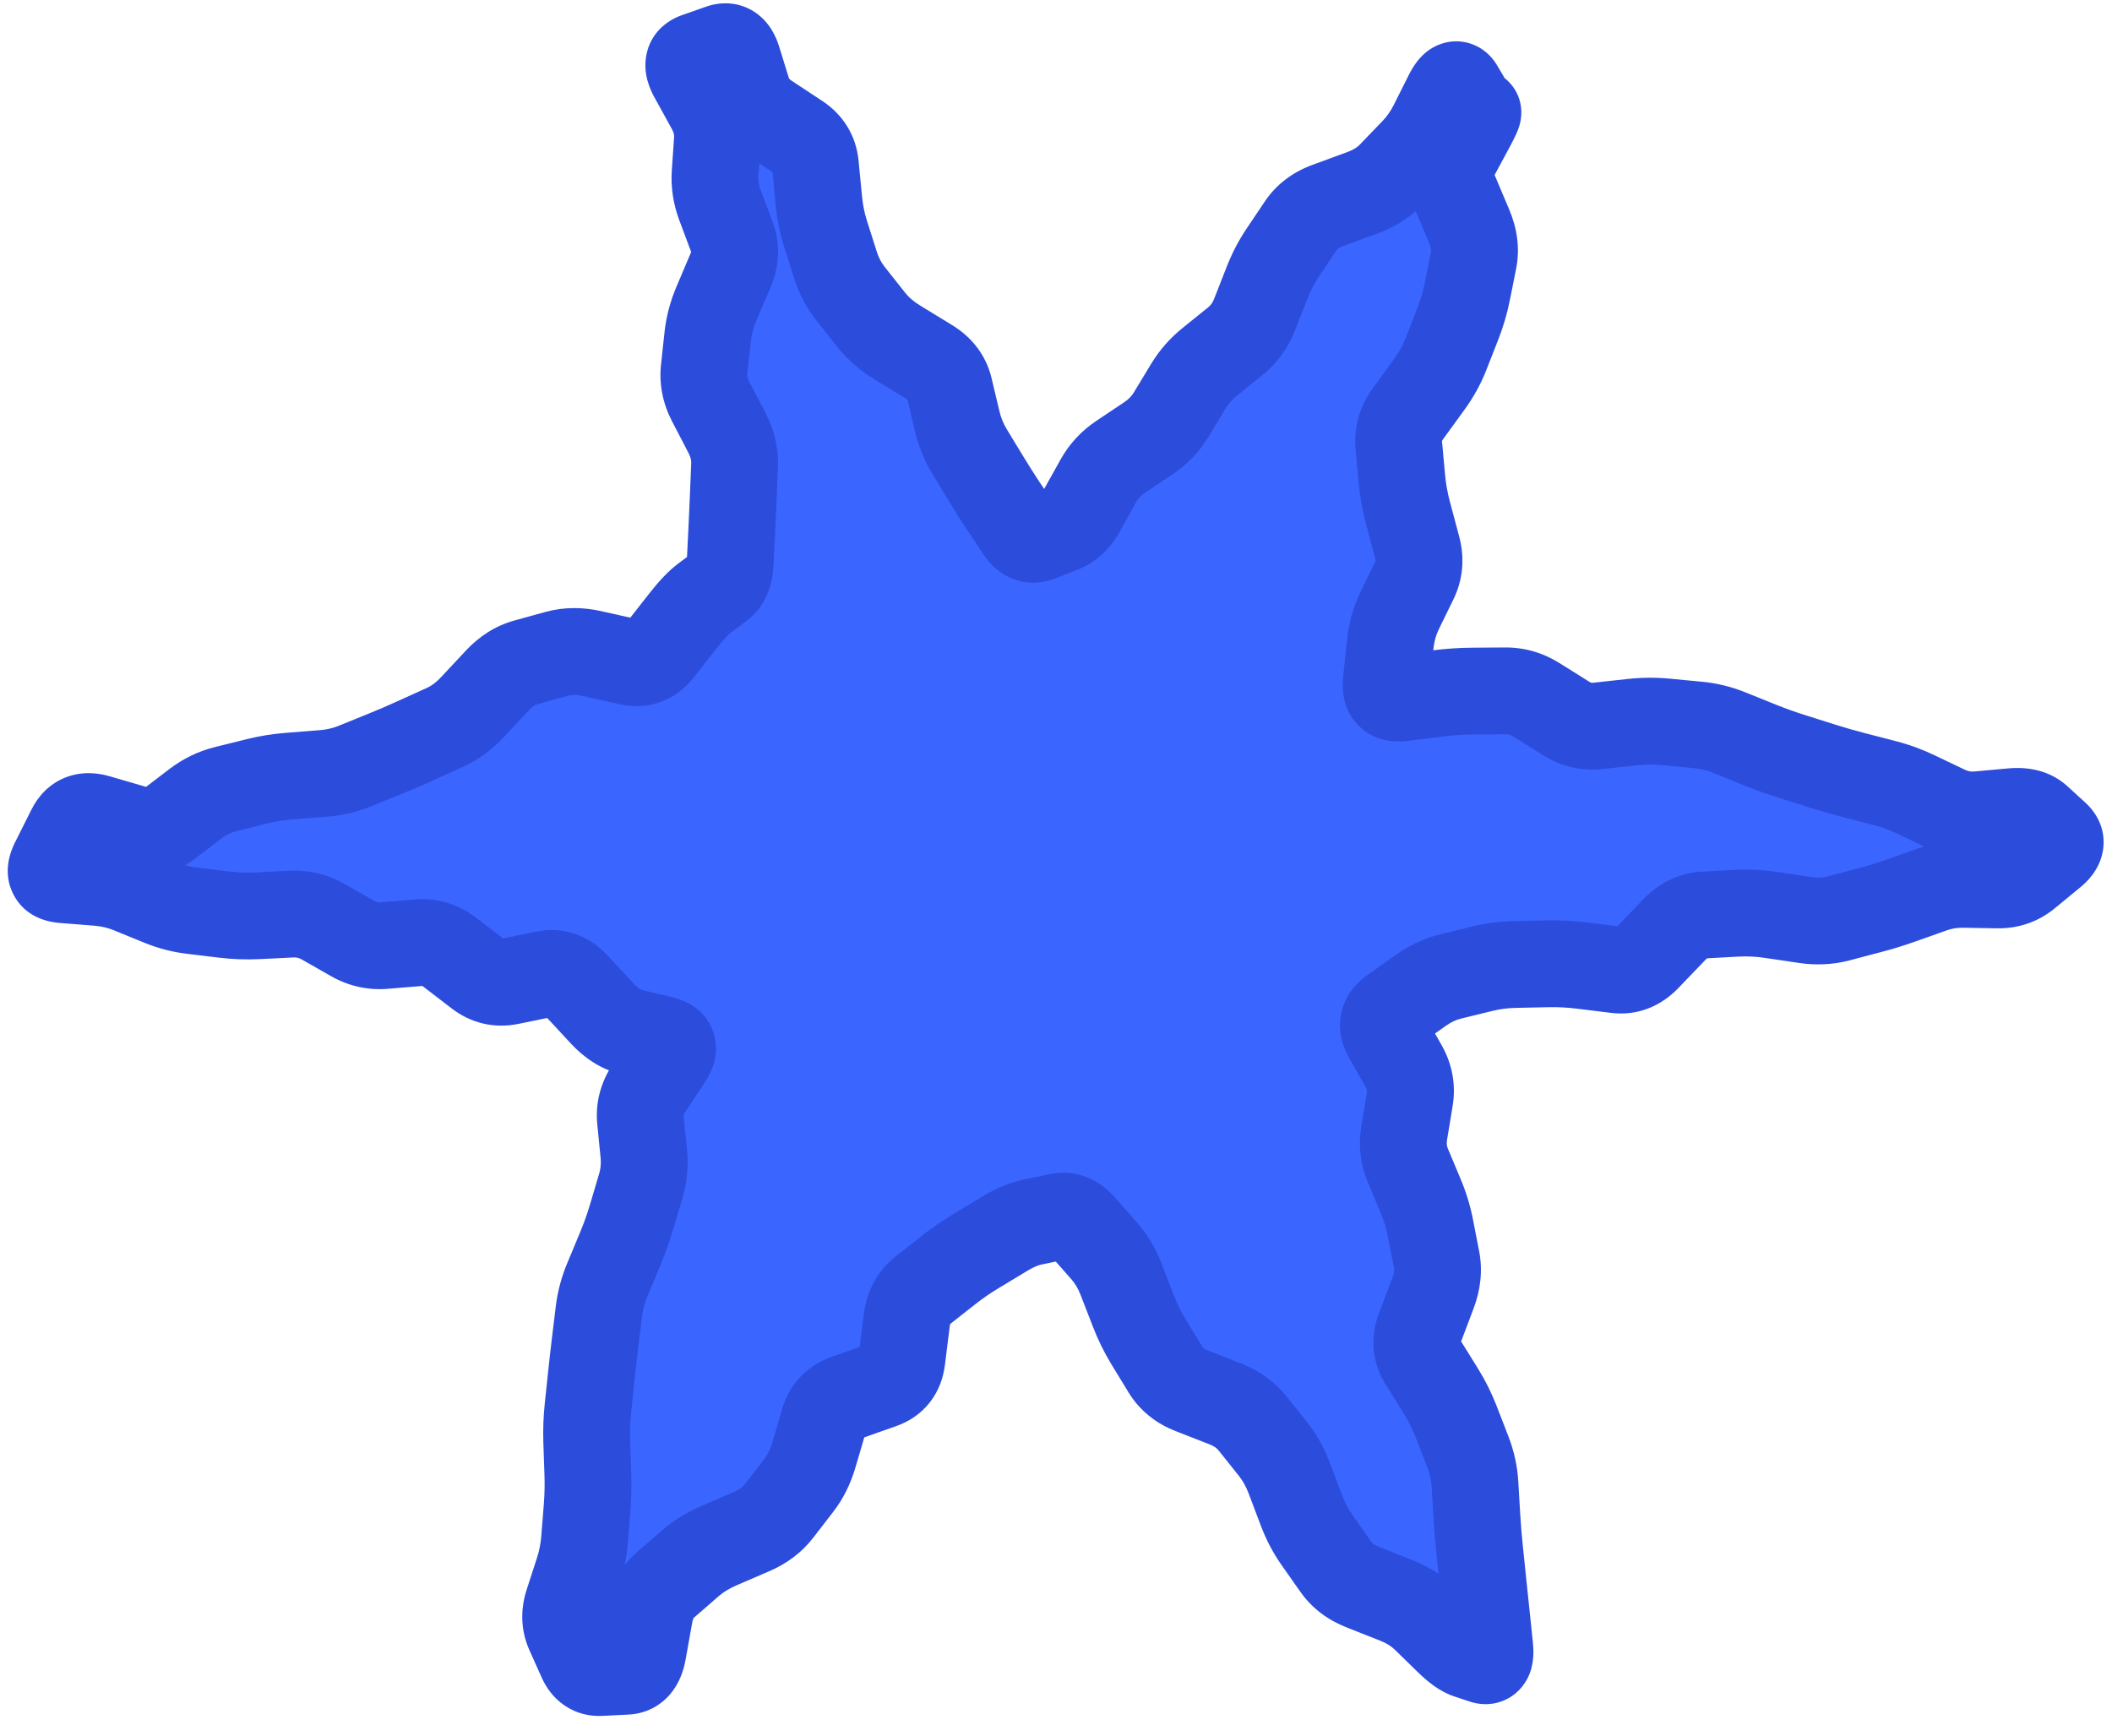
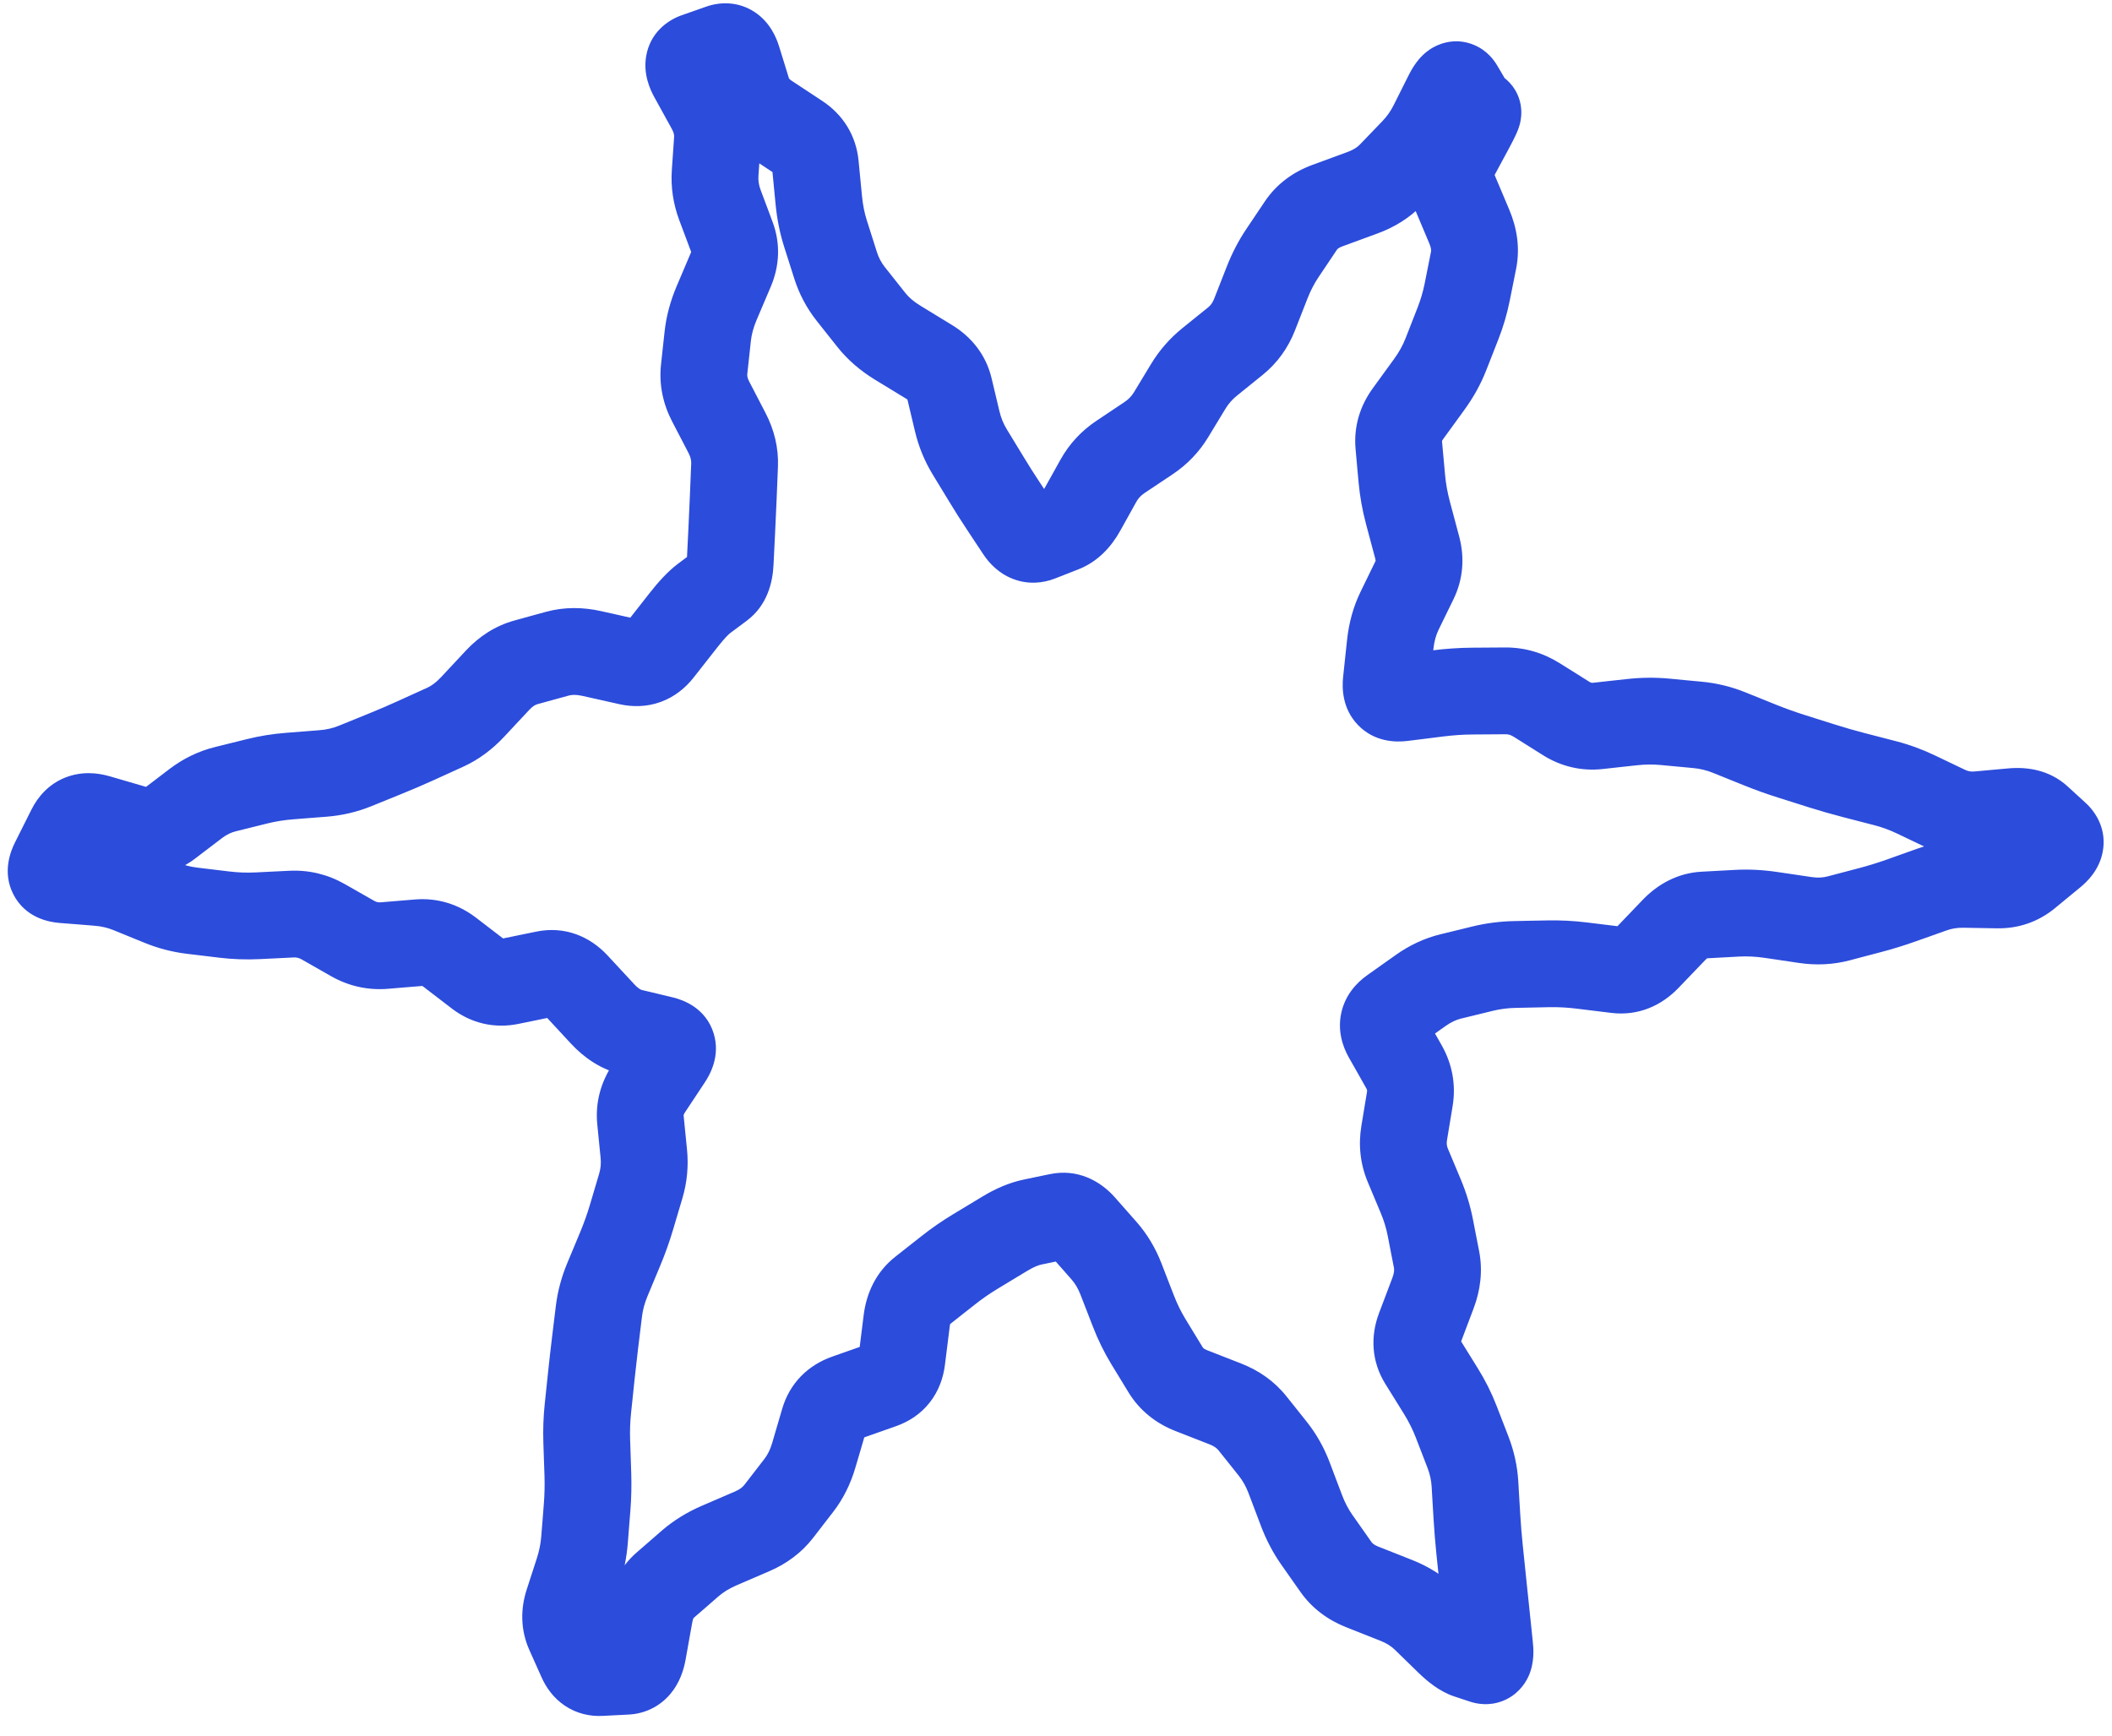
<svg xmlns="http://www.w3.org/2000/svg" width="73" height="60" viewBox="0 0 73 60" fill="none">
-   <path d="M49.788 3.247C50.12 2.867 50.285 2.676 50.389 2.624C50.734 2.452 51.148 2.65 51.23 3.027C51.255 3.141 51.211 3.389 51.122 3.885L47.734 22.867C47.706 23.026 47.692 23.105 47.696 23.174C47.708 23.392 47.839 23.585 48.038 23.677C48.1 23.706 48.179 23.722 48.337 23.754L70.405 28.218C71.015 28.341 71.319 28.403 71.419 28.472C71.751 28.703 71.759 29.191 71.434 29.431C71.336 29.504 71.033 29.575 70.428 29.717L48.313 34.895C48.162 34.931 48.086 34.949 48.026 34.978C47.834 35.072 47.709 35.262 47.697 35.475C47.693 35.542 47.706 35.618 47.733 35.772L51.363 56.934C51.446 57.419 51.488 57.662 51.463 57.775C51.38 58.149 50.969 58.346 50.626 58.176C50.522 58.125 50.358 57.941 50.032 57.572L36.147 41.868C36.024 41.73 35.963 41.66 35.9 41.618C35.7 41.483 35.438 41.484 35.238 41.62C35.176 41.663 35.115 41.733 34.994 41.872L21.144 57.767C20.832 58.126 20.676 58.305 20.573 58.357C20.235 58.528 19.825 58.341 19.734 57.973C19.706 57.861 19.739 57.626 19.807 57.155L22.857 35.736C22.879 35.585 22.89 35.509 22.884 35.443C22.867 35.234 22.74 35.05 22.551 34.959C22.491 34.931 22.416 34.914 22.267 34.88L2.658 30.455C2.174 30.346 1.931 30.291 1.836 30.225C1.522 30.005 1.498 29.548 1.787 29.296C1.875 29.22 2.11 29.14 2.581 28.981L24.822 21.442C24.944 21.401 25.005 21.38 25.055 21.351C25.213 21.26 25.321 21.101 25.345 20.919C25.353 20.862 25.349 20.798 25.342 20.67L24.248 2.376C24.212 1.776 24.194 1.476 24.235 1.362C24.371 0.985 24.836 0.85 25.153 1.096C25.248 1.17 25.394 1.433 25.685 1.959L34.959 18.707C35.069 18.904 35.123 19.003 35.184 19.063C35.38 19.256 35.683 19.288 35.915 19.14C35.987 19.094 36.061 19.009 36.209 18.839L49.788 3.247Z" fill="#3B65FF" />
  <path d="M50.561 4.928L49.24 4.217L50.561 4.928ZM50.28 5.449L51.601 6.16L50.28 5.449ZM50.261 6.588L48.879 7.172L50.261 6.588ZM50.522 7.206L51.903 6.623L50.522 7.206ZM50.783 7.824L52.164 7.241L50.783 7.824ZM50.933 8.994L52.404 9.288L50.933 8.994ZM50.823 9.546L49.352 9.251L50.823 9.546ZM50.712 10.098L52.183 10.392L50.712 10.098ZM50.393 11.183L48.996 10.636L50.393 11.183ZM49.975 12.251L51.371 12.798L49.975 12.251ZM49.398 13.291L48.185 12.409L49.398 13.291ZM49.031 13.797L47.817 12.915L49.031 13.797ZM48.663 14.303L49.876 15.185L48.663 14.303ZM48.348 15.389L49.842 15.253L48.348 15.389ZM48.454 16.551L46.96 16.687L48.454 16.551ZM48.667 17.732L47.217 18.118L48.667 17.732ZM48.826 18.332L50.276 17.946L48.826 18.332ZM48.986 18.932L50.436 18.546L48.986 18.932ZM48.889 20.057L50.238 20.715L48.889 20.057ZM48.377 21.108L47.029 20.451L48.377 21.108ZM48.052 22.276L49.544 22.434L48.052 22.276ZM47.984 22.917L46.492 22.758L47.984 22.917ZM47.916 23.559L46.424 23.4L47.916 23.559ZM48.463 24.123L48.649 25.611L48.463 24.123ZM49.078 24.046L49.264 25.535L49.078 24.046ZM49.693 23.969L49.507 22.481L49.693 23.969ZM50.883 23.888L50.873 22.388L50.883 23.888ZM52.033 23.88L52.043 25.38L52.033 23.88ZM53.117 24.196L52.319 25.466L53.117 24.196ZM53.626 24.516L54.423 23.245L53.626 24.516ZM54.135 24.835L54.932 23.565L54.135 24.835ZM55.231 25.091L55.067 23.6L55.231 25.091ZM55.818 25.026L55.982 26.517L55.818 25.026ZM56.405 24.962L56.241 23.471L56.405 24.962ZM58.681 25.057L58.823 23.564L58.681 25.057ZM59.775 25.325L60.336 23.934L59.775 25.325ZM60.836 25.753L60.275 27.144L60.836 25.753ZM61.906 26.137L61.454 27.568L61.906 26.137ZM62.985 26.478L63.437 25.048L62.985 26.478ZM64.07 26.79L63.694 28.242L64.07 26.79ZM65.16 27.072L65.536 25.62L65.16 27.072ZM66.229 27.463L66.876 26.11L66.229 27.463ZM66.752 27.713L66.106 29.067L66.752 27.713ZM67.276 27.963L67.922 26.61L67.276 27.963ZM68.384 28.16L68.52 29.654L68.384 28.16ZM68.968 28.107L69.104 29.601L68.968 28.107ZM69.553 28.054L69.417 26.56L69.553 28.054ZM70.451 28.288L71.464 27.181L70.451 28.288ZM70.765 28.575L69.753 29.681L70.765 28.575ZM71.079 28.862L70.067 29.968L71.079 28.862ZM70.953 29.511L71.906 30.669L70.953 29.511ZM70.072 30.236L69.118 29.078L70.072 30.236ZM69.051 30.589L69.077 29.089L69.051 30.589ZM68.471 30.578L68.444 32.078L68.471 30.578ZM67.891 30.568L67.917 29.068L67.891 30.568ZM66.777 30.748L67.28 32.161L66.777 30.748ZM65.711 31.127L65.208 29.714L65.711 31.127ZM64.633 31.46L65.014 32.91L64.633 31.46ZM64.089 31.603L63.708 30.152L64.089 31.603ZM63.545 31.746L63.926 33.197L63.545 31.746ZM62.402 31.801L62.621 30.317L62.402 31.801ZM61.205 31.624L60.986 33.108L61.205 31.624ZM60.036 31.567L59.955 30.069L60.036 31.567ZM58.896 31.628L58.977 33.126L58.896 31.628ZM57.861 32.143L58.943 33.182L57.861 32.143ZM56.932 33.111L58.014 34.15L56.932 33.111ZM55.873 33.522L55.69 35.011L55.873 33.522ZM54.683 33.376L54.866 31.887L54.683 33.376ZM52.363 33.338L52.333 31.838L52.363 33.338ZM51.242 33.483L51.598 34.94L51.242 33.483ZM50.695 33.617L50.34 32.16L50.695 33.617ZM50.149 33.75L49.793 32.293L50.149 33.75ZM49.109 34.234L49.977 35.457L49.109 34.234ZM48.615 34.584L47.747 33.361L48.615 34.584ZM48.122 34.934L47.254 33.711L48.122 34.934ZM47.928 35.814L49.233 35.075L47.928 35.814ZM48.227 36.343L46.922 37.081L48.227 36.343ZM48.526 36.872L49.832 36.133L48.526 36.872ZM48.729 37.988L50.209 38.232L48.729 37.988ZM48.535 39.163L47.055 38.918L48.535 39.163ZM48.661 40.282L50.045 39.703L48.661 40.282ZM49.108 41.347L47.724 41.927L49.108 41.347ZM49.438 42.432L50.911 42.146L49.438 42.432ZM49.546 42.984L48.073 43.271L49.546 42.984ZM49.653 43.537L48.181 43.823L49.653 43.537ZM49.53 44.699L50.933 45.23L49.53 44.699ZM49.299 45.309L47.896 44.779L49.299 45.309ZM49.069 45.92L47.665 45.39L49.069 45.92ZM49.158 47.046L47.884 47.837L49.158 47.046ZM49.799 48.077L51.073 47.286L49.799 48.077ZM50.327 49.128L51.726 48.587L50.327 49.128ZM50.741 50.199L52.14 49.657L50.741 50.199ZM50.981 51.299L52.479 51.21L50.981 51.299ZM51.048 52.429L52.546 52.34L51.048 52.429ZM51.198 54.115L49.706 54.27L51.198 54.115ZM51.256 54.676L52.748 54.521L51.256 54.676ZM51.373 55.798L49.881 55.954L51.373 55.798ZM51.49 56.922L52.982 56.766L51.49 56.922ZM51.278 57.393L51.749 55.969L51.278 57.393ZM51.006 57.303L51.478 55.879L51.006 57.303ZM50.734 57.213L50.263 58.637L50.734 57.213ZM50.059 56.73L51.105 55.655L50.059 56.73ZM49.654 56.336L48.608 57.41L49.654 56.336ZM49.251 55.942L48.204 57.017L49.251 55.942ZM48.26 55.317L47.708 56.712L48.26 55.317ZM47.672 55.085L48.224 53.69L47.672 55.085ZM47.086 54.853L46.535 56.248L47.086 54.853ZM46.173 54.158L47.4 53.296L46.173 54.158ZM45.522 53.233L44.295 54.095L45.522 53.233ZM44.983 52.207L46.386 51.676L44.983 52.207ZM44.77 51.644L43.368 52.175L44.77 51.644ZM44.558 51.082L43.155 51.613L44.558 51.082ZM43.994 50.079L42.821 51.014L43.994 50.079ZM43.642 49.638L42.47 50.573L43.642 49.638ZM43.291 49.198L44.464 48.263L43.291 49.198ZM42.352 48.527L41.805 49.924L42.352 48.527ZM41.174 48.067L41.721 46.67L41.174 48.067ZM40.288 47.348L39.007 48.129L40.288 47.348ZM39.99 46.861L41.271 46.08L39.99 46.861ZM39.693 46.373L40.974 45.592L39.693 46.373ZM39.179 45.326L40.577 44.783L39.179 45.326ZM38.745 44.208L37.346 44.75L38.745 44.208ZM38.156 43.227L39.282 42.235L38.156 43.227ZM36.592 42.054L36.287 40.585L36.592 42.054ZM35.694 42.24L35.999 43.709L35.694 42.24ZM34.739 42.639L35.515 43.923L34.739 42.639ZM34.234 42.944L35.01 44.228L34.234 42.944ZM33.728 43.25L34.504 44.534L33.728 43.25ZM32.773 43.91L31.845 42.732L32.773 43.91ZM31.874 44.619L32.803 45.797L31.874 44.619ZM31.34 45.646L32.829 45.832L31.34 45.646ZM31.172 46.992L29.684 46.806L31.172 46.992ZM30.479 47.879L29.98 46.465L30.479 47.879ZM29.869 48.094L29.37 46.679L29.869 48.094ZM29.259 48.309L29.758 49.724L29.259 48.309ZM28.476 49.118L27.036 48.696L28.476 49.118ZM28.127 50.306L29.566 50.729L28.127 50.306ZM27.608 51.346L26.421 50.429L27.608 51.346ZM27.263 51.792L28.45 52.71L27.263 51.792ZM26.919 52.238L25.732 51.321L26.919 52.238ZM26.001 52.931L25.408 51.553L26.001 52.931ZM24.856 53.425L25.449 54.802L24.856 53.425ZM23.854 54.044L22.87 52.911L23.854 54.044ZM22.996 54.789L23.98 55.921L22.996 54.789ZM22.452 55.807L23.929 56.071L22.452 55.807ZM22.337 56.452L20.86 56.189L22.337 56.452ZM22.221 57.098L20.745 56.834L22.221 57.098ZM21.654 57.767L21.577 56.269L21.654 57.767ZM20.751 57.813L20.828 59.311L20.751 57.813ZM20.088 57.365L21.458 56.753L20.088 57.365ZM19.667 56.422L18.297 57.034L19.667 56.422ZM19.632 55.407L21.059 55.87L19.632 55.407ZM19.984 54.321L18.557 53.859L19.984 54.321ZM20.205 53.216L21.7 53.335L20.205 53.216ZM20.249 52.654L18.754 52.536L20.249 52.654ZM20.293 52.093L18.798 51.974L20.293 52.093ZM20.319 50.96L21.818 50.91L20.319 50.96ZM20.32 48.687L21.812 48.844L20.32 48.687ZM20.379 48.128L18.887 47.971L20.379 48.128ZM20.438 47.568L18.946 47.411L20.438 47.568ZM20.564 46.45L19.075 46.269L20.564 46.45ZM20.7 45.333L19.211 45.151L20.7 45.333ZM20.991 44.238L22.376 44.815L20.991 44.238ZM21.439 43.165L20.054 42.588L21.439 43.165ZM21.824 42.084L20.387 41.656L21.824 42.084ZM21.986 41.538L23.424 41.966L21.986 41.538ZM22.148 40.993L20.71 40.566L22.148 40.993ZM22.253 39.872L20.76 40.022L22.253 39.872ZM22.137 38.719L23.63 38.569L22.137 38.719ZM22.423 37.623L21.173 36.795L22.423 37.623ZM23.111 36.585L21.861 35.757L23.111 36.585ZM22.915 35.936L23.264 34.478L22.915 35.936ZM21.834 35.678L21.484 37.136L21.834 35.678ZM20.83 35.048L21.93 34.028L20.83 35.048ZM19.902 34.047L21.002 33.028L19.902 34.047ZM18.834 33.672L18.531 32.203L18.834 33.672ZM17.624 33.921L17.927 35.39L17.624 33.921ZM16.528 33.668L15.614 34.858L16.528 33.668ZM15.545 32.914L16.458 31.724L15.545 32.914ZM14.466 32.586L14.341 31.091L14.466 32.586ZM13.878 32.635L14.002 34.129L13.878 32.635ZM13.29 32.684L13.166 31.189L13.29 32.684ZM12.191 32.441L11.449 33.745L12.191 32.441ZM11.681 32.151L12.423 30.847L11.681 32.151ZM10.075 31.597L10.002 30.099L10.075 31.597ZM8.909 31.654L8.982 33.152L8.909 31.654ZM7.765 31.615L7.586 33.104L7.765 31.615ZM7.203 31.547L7.383 30.058L7.203 31.547ZM6.642 31.48L6.463 32.969L6.642 31.48ZM5.553 31.196L6.121 29.808L5.553 31.196ZM5.025 30.98L4.457 32.369L5.025 30.98ZM3.37 30.501L3.252 31.997L3.37 30.501ZM2.772 30.454L2.89 28.959L2.772 30.454ZM2.174 30.407L2.056 31.902L2.174 30.407ZM1.86 29.79L3.202 30.461L1.86 29.79ZM2.431 28.651L3.772 29.322L2.431 28.651ZM3.375 28.273L2.955 29.713L3.375 28.273ZM4.034 28.466L3.614 29.906L4.034 28.466ZM4.694 28.658L4.273 30.098L4.694 28.658ZM5.825 28.492L6.733 29.686L5.825 28.492ZM6.769 27.773L5.861 26.579L6.769 27.773ZM8.337 27.142L7.976 25.687L8.337 27.142ZM8.885 27.006L8.524 25.551L8.885 27.006ZM10.011 26.825L9.895 25.33L10.011 26.825ZM11.169 26.735L11.286 28.23L11.169 26.735ZM12.27 26.478L11.706 25.088L12.27 26.478ZM13.314 26.054L13.877 27.444L13.314 26.054ZM14.351 25.609L13.73 24.243L14.351 25.609ZM14.865 25.375L14.245 24.009L14.865 25.375ZM15.38 25.141L16 26.507L15.38 25.141ZM16.331 24.441L15.235 23.417L16.331 24.441ZM17.202 23.509L18.298 24.533L17.202 23.509ZM18.182 22.893L17.785 21.447L18.182 22.893ZM19.268 22.595L19.666 24.041L19.268 22.595ZM20.454 22.589L20.127 24.053L20.454 22.589ZM21.097 22.733L21.425 21.269L21.097 22.733ZM21.74 22.877L22.067 21.413L21.74 22.877ZM22.797 22.492L21.617 21.566L22.797 22.492ZM23.627 21.434L24.807 22.36L23.627 21.434ZM24.333 20.687L25.231 21.889L24.333 20.687ZM24.917 20.251L24.019 19.049L24.917 20.251ZM25.237 19.468L23.739 19.394L25.237 19.468ZM25.293 18.337L23.795 18.263L25.293 18.337ZM25.344 17.207L26.843 17.269L25.344 17.207ZM25.39 16.078L23.891 16.016L25.39 16.078ZM25.129 14.966L23.798 15.658L25.129 14.966ZM24.561 13.873L25.892 13.181L24.561 13.873ZM24.339 12.759L22.848 12.598L24.339 12.759ZM24.4 12.192L25.892 12.354L24.4 12.192ZM24.462 11.625L22.971 11.463L24.462 11.625ZM24.769 10.48L23.388 9.893L24.769 10.48ZM25.26 9.323L26.641 9.91L25.26 9.323ZM25.299 8.194L23.894 8.72L25.299 8.194ZM24.886 7.092L26.29 6.565L24.886 7.092ZM24.718 5.975L23.222 5.871L24.718 5.975ZM24.797 4.843L26.293 4.947L24.797 4.843ZM24.535 3.731L25.849 3.007L24.535 3.731ZM23.933 2.639L22.619 3.363L23.933 2.639ZM24.055 1.944L24.553 3.359L24.055 1.944ZM24.478 1.795L23.981 0.38L24.478 1.795ZM24.902 1.646L24.404 0.231L24.902 1.646ZM25.495 2.046L26.928 1.602L25.495 2.046ZM25.665 2.594L24.232 3.038L25.665 2.594ZM25.834 3.143L24.401 3.586L25.834 3.143ZM26.534 4.041L25.708 5.293L26.534 4.041ZM27.594 4.74L26.768 5.992L27.594 4.74ZM28.183 5.7L26.69 5.844L28.183 5.7ZM28.242 6.31L29.735 6.166L28.242 6.31ZM28.534 8.077L27.104 8.532L28.534 8.077ZM28.881 9.171L30.311 8.717L28.881 9.171ZM29.409 10.165L30.585 9.233L29.409 10.165ZM30.117 11.058L31.293 10.127L30.117 11.058ZM31.023 11.842L30.241 13.123L31.023 11.842ZM32.127 12.517L32.91 11.237L32.127 12.517ZM32.815 13.422L31.355 13.769L32.815 13.422ZM33.085 14.559L34.544 14.212L33.085 14.559ZM33.512 15.608L34.794 14.829L33.512 15.608ZM34.097 16.57L32.815 17.349L34.097 16.57ZM34.672 17.478L33.422 18.306L34.672 17.478ZM34.955 17.904L33.704 18.733L34.955 17.904ZM35.237 18.33L36.487 17.501L35.237 18.33ZM35.921 18.599L35.373 17.203L35.921 18.599ZM36.322 18.442L36.87 19.838L36.322 18.442ZM36.723 18.284L36.176 16.888L36.723 18.284ZM37.404 17.625L36.094 16.895L37.404 17.625ZM38.728 15.794L37.895 14.547L38.728 15.794ZM39.698 15.146L40.531 16.394L39.698 15.146ZM40.478 14.334L39.195 13.557L40.478 14.334ZM41.07 13.358L42.353 14.135L41.07 13.358ZM41.81 12.511L42.752 13.678L41.81 12.511ZM42.254 12.152L41.312 10.984L42.254 12.152ZM42.699 11.793L43.641 12.96L42.699 11.793ZM43.362 10.878L41.965 10.331L43.362 10.878ZM43.58 10.322L42.183 9.775L43.58 10.322ZM43.798 9.766L45.194 10.314L43.798 9.766ZM44.332 8.739L43.087 7.903L44.332 8.739ZM44.964 7.798L46.209 8.634L44.964 7.798ZM45.883 7.107L45.367 5.698L45.883 7.107ZM47.089 6.665L46.572 5.256L47.089 6.665ZM48.082 6.038L49.163 7.079L48.082 6.038ZM48.473 5.633L47.392 4.592L48.473 5.633ZM48.863 5.227L49.944 6.267L48.863 5.227ZM49.514 4.303L48.173 3.631L49.514 4.303ZM50.457 3.025L51.749 2.263L50.457 3.025ZM50.62 3.301L49.328 4.063L50.62 3.301ZM50.783 3.578L52.075 2.815L50.783 3.578ZM50.99 3.862L51.253 2.385L50.99 3.862ZM51.034 3.87L51.297 2.393L51.034 3.87ZM51.078 3.877L51.342 2.401L51.078 3.877ZM50.841 4.407L49.521 3.696L50.841 4.407ZM50.561 4.928L49.24 4.217L48.959 4.738L50.28 5.449L51.601 6.16L51.881 5.639L50.561 4.928ZM50.28 5.449L48.959 4.738C48.526 5.542 48.554 6.405 48.879 7.172L50.261 6.588L51.642 6.005C51.622 5.958 51.636 5.967 51.635 6.02C51.634 6.046 51.63 6.074 51.623 6.102C51.616 6.129 51.607 6.149 51.601 6.16L50.28 5.449ZM50.261 6.588L48.879 7.172L49.14 7.79L50.522 7.206L51.903 6.623L51.642 6.005L50.261 6.588ZM50.522 7.206L49.14 7.79L49.401 8.408L50.783 7.824L52.164 7.241L51.903 6.623L50.522 7.206ZM50.783 7.824L49.401 8.408C49.481 8.597 49.467 8.68 49.462 8.7L50.933 8.994L52.404 9.288C52.547 8.573 52.433 7.875 52.164 7.241L50.783 7.824ZM50.933 8.994L49.462 8.7L49.352 9.251L50.823 9.546L52.294 9.84L52.404 9.288L50.933 8.994ZM50.823 9.546L49.352 9.251L49.242 9.803L50.712 10.098L52.183 10.392L52.294 9.84L50.823 9.546ZM50.712 10.098L49.242 9.803C49.186 10.083 49.104 10.361 48.996 10.636L50.393 11.183L51.79 11.73C51.961 11.294 52.092 10.848 52.183 10.392L50.712 10.098ZM50.393 11.183L48.996 10.636L48.787 11.17L50.184 11.717L51.581 12.264L51.79 11.73L50.393 11.183ZM50.184 11.717L48.787 11.17L48.578 11.704L49.975 12.251L51.371 12.798L51.581 12.264L50.184 11.717ZM49.975 12.251L48.578 11.704C48.489 11.931 48.361 12.166 48.185 12.409L49.398 13.291L50.611 14.173C50.925 13.742 51.182 13.284 51.371 12.798L49.975 12.251ZM49.398 13.291L48.185 12.409L47.817 12.915L49.031 13.797L50.244 14.679L50.611 14.173L49.398 13.291ZM49.031 13.797L47.817 12.915L47.45 13.421L48.663 14.303L49.876 15.185L50.244 14.679L49.031 13.797ZM48.663 14.303L47.45 13.421C47.008 14.029 46.784 14.749 46.855 15.525L48.348 15.389L49.842 15.253C49.841 15.245 49.842 15.242 49.842 15.242C49.842 15.243 49.842 15.243 49.842 15.244C49.841 15.244 49.841 15.245 49.841 15.245C49.841 15.245 49.842 15.243 49.842 15.242C49.843 15.239 49.845 15.236 49.847 15.232C49.852 15.222 49.86 15.207 49.876 15.185L48.663 14.303ZM48.348 15.389L46.855 15.525L46.907 16.106L48.401 15.97L49.895 15.834L49.842 15.253L48.348 15.389ZM48.401 15.97L46.907 16.106L46.96 16.687L48.454 16.551L49.948 16.415L49.895 15.834L48.401 15.97ZM48.454 16.551L46.96 16.687C47.004 17.164 47.09 17.641 47.217 18.118L48.667 17.732L50.116 17.346C50.03 17.023 49.975 16.713 49.948 16.415L48.454 16.551ZM48.667 17.732L47.217 18.118L47.377 18.718L48.826 18.332L50.276 17.946L50.116 17.346L48.667 17.732ZM48.826 18.332L47.377 18.718L47.537 19.317L48.986 18.932L50.436 18.546L50.276 17.946L48.826 18.332ZM48.986 18.932L47.537 19.317C47.543 19.343 47.546 19.36 47.547 19.37C47.548 19.38 47.547 19.384 47.547 19.385C47.547 19.385 47.547 19.385 47.547 19.385C47.547 19.386 47.546 19.39 47.541 19.4L48.889 20.057L50.238 20.715C50.577 20.019 50.629 19.271 50.436 18.546L48.986 18.932ZM48.889 20.057L47.541 19.4L47.285 19.925L48.633 20.583L49.981 21.24L50.238 20.715L48.889 20.057ZM48.633 20.583L47.285 19.925L47.029 20.451L48.377 21.108L49.725 21.766L49.981 21.24L48.633 20.583ZM48.377 21.108L47.029 20.451C46.774 20.973 46.623 21.534 46.561 22.117L48.052 22.276L49.544 22.434C49.573 22.162 49.638 21.944 49.725 21.766L48.377 21.108ZM48.052 22.276L46.561 22.117L46.492 22.758L47.984 22.917L49.475 23.076L49.544 22.434L48.052 22.276ZM47.984 22.917L46.492 22.758L46.424 23.4L47.916 23.559L49.407 23.717L49.475 23.076L47.984 22.917ZM47.916 23.559L46.424 23.4C46.384 23.778 46.388 24.493 46.941 25.064C47.514 25.655 48.25 25.661 48.649 25.611L48.463 24.123L48.276 22.635C48.29 22.633 48.388 22.621 48.535 22.655C48.697 22.692 48.909 22.785 49.096 22.977C49.279 23.166 49.358 23.371 49.389 23.509C49.417 23.637 49.407 23.717 49.407 23.717L47.916 23.559ZM48.463 24.123L48.649 25.611L49.264 25.535L49.078 24.046L48.892 22.558L48.276 22.635L48.463 24.123ZM49.078 24.046L49.264 25.535L49.88 25.457L49.693 23.969L49.507 22.481L48.892 22.558L49.078 24.046ZM49.693 23.969L49.88 25.457C50.236 25.413 50.574 25.39 50.894 25.388L50.883 23.888L50.873 22.388C50.427 22.391 49.971 22.423 49.507 22.481L49.693 23.969ZM50.883 23.888L50.894 25.388L51.468 25.384L51.458 23.884L51.448 22.384L50.873 22.388L50.883 23.888ZM51.458 23.884L51.468 25.384L52.043 25.38L52.033 23.88L52.022 22.38L51.448 22.384L51.458 23.884ZM52.033 23.88L52.043 25.38C52.127 25.38 52.21 25.398 52.319 25.466L53.117 24.196L53.914 22.926C53.344 22.568 52.705 22.376 52.022 22.38L52.033 23.88ZM53.117 24.196L52.319 25.466L52.828 25.786L53.626 24.516L54.423 23.245L53.914 22.926L53.117 24.196ZM53.626 24.516L52.828 25.786L53.337 26.106L54.135 24.835L54.932 23.565L54.423 23.245L53.626 24.516ZM54.135 24.835L53.337 26.106C53.958 26.495 54.661 26.662 55.395 26.582L55.231 25.091L55.067 23.6C55.019 23.605 54.991 23.602 54.932 23.565L54.135 24.835ZM55.231 25.091L55.395 26.582L55.982 26.517L55.818 25.026L55.654 23.535L55.067 23.6L55.231 25.091ZM55.818 25.026L55.982 26.517L56.569 26.453L56.405 24.962L56.241 23.471L55.654 23.535L55.818 25.026ZM56.405 24.962L56.569 26.453C56.863 26.42 57.144 26.418 57.413 26.444L57.555 24.951L57.697 23.457C57.215 23.412 56.73 23.417 56.241 23.471L56.405 24.962ZM57.555 24.951L57.413 26.444L57.977 26.497L58.118 25.004L58.26 23.511L57.697 23.457L57.555 24.951ZM58.118 25.004L57.977 26.497L58.54 26.55L58.681 25.057L58.823 23.564L58.26 23.511L58.118 25.004ZM58.681 25.057L58.54 26.55C58.769 26.572 58.993 26.627 59.214 26.716L59.775 25.325L60.336 23.934C59.85 23.737 59.344 23.613 58.823 23.564L58.681 25.057ZM59.775 25.325L59.214 26.716L59.744 26.93L60.306 25.539L60.867 24.148L60.336 23.934L59.775 25.325ZM60.306 25.539L59.744 26.93L60.275 27.144L60.836 25.753L61.397 24.362L60.867 24.148L60.306 25.539ZM60.836 25.753L60.275 27.144C60.664 27.301 61.057 27.442 61.454 27.568L61.906 26.137L62.358 24.707C62.036 24.605 61.716 24.49 61.397 24.362L60.836 25.753ZM61.906 26.137L61.454 27.568L61.993 27.738L62.446 26.308L62.898 24.878L62.358 24.707L61.906 26.137ZM62.446 26.308L61.993 27.738L62.533 27.909L62.985 26.478L63.437 25.048L62.898 24.878L62.446 26.308ZM62.985 26.478L62.533 27.909C62.918 28.03 63.305 28.141 63.694 28.242L64.07 26.79L64.445 25.338C64.108 25.25 63.771 25.154 63.437 25.048L62.985 26.478ZM64.07 26.79L63.694 28.242L64.239 28.383L64.615 26.931L64.991 25.479L64.445 25.338L64.07 26.79ZM64.615 26.931L64.239 28.383L64.785 28.524L65.16 27.072L65.536 25.62L64.991 25.479L64.615 26.931ZM65.16 27.072L64.785 28.524C65.052 28.593 65.318 28.69 65.582 28.817L66.229 27.463L66.876 26.11C66.443 25.903 65.996 25.739 65.536 25.62L65.16 27.072ZM66.229 27.463L65.582 28.817L66.106 29.067L66.752 27.713L67.399 26.36L66.876 26.11L66.229 27.463ZM66.752 27.713L66.106 29.067L66.629 29.317L67.276 27.963L67.922 26.61L67.399 26.36L66.752 27.713ZM67.276 27.963L66.629 29.317C67.224 29.601 67.865 29.714 68.52 29.654L68.384 28.16L68.248 26.666C68.123 26.678 68.025 26.659 67.922 26.61L67.276 27.963ZM68.384 28.16L68.52 29.654L69.104 29.601L68.968 28.107L68.832 26.613L68.248 26.666L68.384 28.16ZM68.968 28.107L69.104 29.601L69.689 29.547L69.553 28.054L69.417 26.56L68.832 26.613L68.968 28.107ZM69.553 28.054L69.689 29.547C69.755 29.541 69.748 29.552 69.692 29.537C69.628 29.52 69.531 29.478 69.439 29.394L70.451 28.288L71.464 27.181C70.839 26.609 70.061 26.501 69.417 26.56L69.553 28.054ZM70.451 28.288L69.439 29.394L69.753 29.681L70.765 28.575L71.778 27.468L71.464 27.181L70.451 28.288ZM70.765 28.575L69.753 29.681L70.067 29.968L71.079 28.862L72.091 27.755L71.778 27.468L70.765 28.575ZM71.079 28.862L70.067 29.968C70.001 29.908 69.884 29.782 69.801 29.578C69.711 29.358 69.687 29.113 69.732 28.881C69.811 28.475 70.054 28.308 69.999 28.353L70.953 29.511L71.906 30.669C72.145 30.473 72.555 30.076 72.677 29.454C72.827 28.686 72.456 28.088 72.091 27.755L71.079 28.862ZM70.953 29.511L69.999 28.353L69.559 28.715L70.512 29.874L71.465 31.032L71.906 30.669L70.953 29.511ZM70.512 29.874L69.559 28.715L69.118 29.078L70.072 30.236L71.025 31.394L71.465 31.032L70.512 29.874ZM70.072 30.236L69.118 29.078C69.109 29.086 69.104 29.089 69.103 29.089C69.103 29.089 69.104 29.089 69.107 29.088C69.109 29.087 69.11 29.087 69.107 29.087C69.103 29.088 69.094 29.089 69.077 29.089L69.051 30.589L69.025 32.088C69.761 32.101 70.451 31.867 71.025 31.394L70.072 30.236ZM69.051 30.589L69.077 29.089L68.497 29.079L68.471 30.578L68.444 32.078L69.025 32.088L69.051 30.589ZM68.471 30.578L68.497 29.079L67.917 29.068L67.891 30.568L67.864 32.068L68.444 32.078L68.471 30.578ZM67.891 30.568L67.917 29.068C67.355 29.058 66.804 29.146 66.275 29.334L66.777 30.748L67.28 32.161C67.462 32.096 67.653 32.064 67.864 32.068L67.891 30.568ZM66.777 30.748L66.275 29.334L65.741 29.524L66.244 30.937L66.747 32.351L67.28 32.161L66.777 30.748ZM66.244 30.937L65.741 29.524L65.208 29.714L65.711 31.127L66.213 32.54L66.747 32.351L66.244 30.937ZM65.711 31.127L65.208 29.714C64.892 29.826 64.574 29.924 64.252 30.009L64.633 31.46L65.014 32.91C65.419 32.804 65.818 32.681 66.213 32.54L65.711 31.127ZM64.633 31.46L64.252 30.009L63.708 30.152L64.089 31.603L64.47 33.053L65.014 32.91L64.633 31.46ZM64.089 31.603L63.708 30.152L63.163 30.295L63.545 31.746L63.926 33.197L64.47 33.053L64.089 31.603ZM63.545 31.746L63.163 30.295C63.011 30.335 62.835 30.348 62.621 30.317L62.402 31.801L62.183 33.285C62.767 33.371 63.353 33.347 63.926 33.197L63.545 31.746ZM62.402 31.801L62.621 30.317L62.023 30.228L61.804 31.712L61.585 33.196L62.183 33.285L62.402 31.801ZM61.804 31.712L62.023 30.228L61.424 30.14L61.205 31.624L60.986 33.108L61.585 33.196L61.804 31.712ZM61.205 31.624L61.424 30.14C60.932 30.067 60.442 30.042 59.955 30.069L60.036 31.567L60.118 33.064C60.392 33.05 60.681 33.063 60.986 33.108L61.205 31.624ZM60.036 31.567L59.955 30.069L59.385 30.1L59.466 31.598L59.547 33.095L60.118 33.064L60.036 31.567ZM59.466 31.598L59.385 30.1L58.814 30.131L58.896 31.628L58.977 33.126L59.547 33.095L59.466 31.598ZM58.896 31.628L58.814 30.131C57.989 30.175 57.302 30.559 56.778 31.105L57.861 32.143L58.943 33.182C58.997 33.125 59.025 33.113 59.02 33.115C59.018 33.117 59.011 33.12 59.001 33.122C58.991 33.125 58.983 33.126 58.977 33.126L58.896 31.628ZM57.861 32.143L56.778 31.105L56.314 31.589L57.396 32.627L58.479 33.666L58.943 33.182L57.861 32.143ZM57.396 32.627L56.314 31.589L55.85 32.073L56.932 33.111L58.014 34.15L58.479 33.666L57.396 32.627ZM56.932 33.111L55.85 32.073C55.819 32.105 55.831 32.081 55.893 32.058C55.922 32.046 55.954 32.038 55.987 32.034C56.019 32.031 56.043 32.032 56.056 32.033L55.873 33.522L55.69 35.011C56.616 35.125 57.422 34.767 58.014 34.15L56.932 33.111ZM55.873 33.522L56.056 32.033L55.461 31.96L55.278 33.449L55.095 34.938L55.69 35.011L55.873 33.522ZM55.278 33.449L55.461 31.96L54.866 31.887L54.683 33.376L54.5 34.865L55.095 34.938L55.278 33.449ZM54.683 33.376L54.866 31.887C54.402 31.83 53.94 31.805 53.483 31.815L53.513 33.315L53.544 34.814C53.853 34.808 54.171 34.824 54.5 34.865L54.683 33.376ZM53.513 33.315L53.483 31.815L52.908 31.826L52.938 33.326L52.969 34.826L53.544 34.814L53.513 33.315ZM52.938 33.326L52.908 31.826L52.333 31.838L52.363 33.338L52.394 34.838L52.969 34.826L52.938 33.326ZM52.363 33.338L52.333 31.838C51.842 31.848 51.359 31.91 50.886 32.026L51.242 33.483L51.598 34.94C51.853 34.878 52.118 34.843 52.394 34.838L52.363 33.338ZM51.242 33.483L50.886 32.026L50.34 32.16L50.695 33.617L51.051 35.074L51.598 34.94L51.242 33.483ZM50.695 33.617L50.34 32.16L49.793 32.293L50.149 33.75L50.505 35.207L51.051 35.074L50.695 33.617ZM50.149 33.75L49.793 32.293C49.231 32.43 48.712 32.676 48.241 33.011L49.109 34.234L49.977 35.457C50.163 35.325 50.338 35.248 50.505 35.207L50.149 33.75ZM49.109 34.234L48.241 33.011L47.747 33.361L48.615 34.584L49.483 35.807L49.977 35.457L49.109 34.234ZM48.615 34.584L47.747 33.361L47.254 33.711L48.122 34.934L48.99 36.158L49.483 35.807L48.615 34.584ZM48.122 34.934L47.254 33.711C46.892 33.968 46.499 34.386 46.362 35.006C46.225 35.624 46.405 36.168 46.622 36.553L47.928 35.814L49.233 35.075C49.251 35.106 49.363 35.327 49.291 35.653C49.219 35.98 49.023 36.134 48.99 36.158L48.122 34.934ZM47.928 35.814L46.622 36.553L46.922 37.081L48.227 36.343L49.532 35.604L49.233 35.075L47.928 35.814ZM48.227 36.343L46.922 37.081L47.221 37.611L48.526 36.872L49.832 36.133L49.532 35.604L48.227 36.343ZM48.526 36.872L47.221 37.611C47.256 37.672 47.257 37.698 47.249 37.744L48.729 37.988L50.209 38.232C50.331 37.495 50.196 36.777 49.832 36.133L48.526 36.872ZM48.729 37.988L47.249 37.744L47.152 38.331L48.632 38.575L50.112 38.82L50.209 38.232L48.729 37.988ZM48.632 38.575L47.152 38.331L47.055 38.918L48.535 39.163L50.015 39.407L50.112 38.82L48.632 38.575ZM48.535 39.163L47.055 38.918C46.946 39.579 47.016 40.239 47.278 40.862L48.661 40.282L50.045 39.703C50.008 39.616 49.995 39.529 50.015 39.407L48.535 39.163ZM48.661 40.282L47.278 40.862L47.501 41.395L48.885 40.815L50.268 40.235L50.045 39.703L48.661 40.282ZM48.885 40.815L47.501 41.395L47.724 41.927L49.108 41.347L50.491 40.767L50.268 40.235L48.885 40.815ZM49.108 41.347L47.724 41.927C47.835 42.19 47.914 42.453 47.966 42.718L49.438 42.432L50.911 42.146C50.819 41.674 50.678 41.214 50.491 40.767L49.108 41.347ZM49.438 42.432L47.966 42.718L48.073 43.271L49.546 42.984L51.018 42.698L50.911 42.146L49.438 42.432ZM49.546 42.984L48.073 43.271L48.181 43.823L49.653 43.537L51.126 43.25L51.018 42.698L49.546 42.984ZM49.653 43.537L48.181 43.823C48.191 43.877 48.198 43.98 48.127 44.169L49.53 44.699L50.933 45.23C51.169 44.605 51.258 43.933 51.126 43.25L49.653 43.537ZM49.53 44.699L48.127 44.169L47.896 44.779L49.299 45.309L50.702 45.84L50.933 45.23L49.53 44.699ZM49.299 45.309L47.896 44.779L47.665 45.39L49.069 45.92L50.472 46.45L50.702 45.84L49.299 45.309ZM49.069 45.92L47.665 45.39C47.361 46.196 47.404 47.064 47.884 47.837L49.158 47.046L50.432 46.254C50.436 46.259 50.445 46.275 50.453 46.301C50.462 46.327 50.468 46.357 50.471 46.387C50.476 46.452 50.461 46.478 50.472 46.45L49.069 45.92ZM49.158 47.046L47.884 47.837L48.205 48.353L49.479 47.562L50.753 46.77L50.432 46.254L49.158 47.046ZM49.479 47.562L48.205 48.353L48.525 48.869L49.799 48.077L51.073 47.286L50.753 46.77L49.479 47.562ZM49.799 48.077L48.525 48.869C48.692 49.138 48.825 49.405 48.928 49.669L50.327 49.128L51.726 48.587C51.552 48.138 51.334 47.704 51.073 47.286L49.799 48.077ZM50.327 49.128L48.928 49.669L49.135 50.205L50.534 49.663L51.933 49.122L51.726 48.587L50.327 49.128ZM50.534 49.663L49.135 50.205L49.342 50.74L50.741 50.199L52.14 49.657L51.933 49.122L50.534 49.663ZM50.741 50.199L49.342 50.74C49.425 50.954 49.471 51.168 49.484 51.388L50.981 51.299L52.479 51.21C52.447 50.676 52.333 50.157 52.14 49.657L50.741 50.199ZM50.981 51.299L49.484 51.388L49.517 51.952L51.015 51.864L52.512 51.775L52.479 51.21L50.981 51.299ZM51.015 51.864L49.517 51.952L49.551 52.517L51.048 52.429L52.546 52.34L52.512 51.775L51.015 51.864ZM51.048 52.429L49.551 52.517C49.575 52.916 49.607 53.313 49.648 53.709L51.14 53.554L52.632 53.4C52.595 53.048 52.567 52.695 52.546 52.34L51.048 52.429ZM51.14 53.554L49.648 53.709L49.706 54.27L51.198 54.115L52.69 53.961L52.632 53.4L51.14 53.554ZM51.198 54.115L49.706 54.27L49.764 54.831L51.256 54.676L52.748 54.521L52.69 53.961L51.198 54.115ZM51.256 54.676L49.764 54.831C49.803 55.205 49.842 55.58 49.881 55.954L51.373 55.798L52.865 55.642C52.826 55.268 52.787 54.895 52.748 54.521L51.256 54.676ZM51.373 55.798L49.881 55.954L49.94 56.516L51.432 56.36L52.924 56.204L52.865 55.642L51.373 55.798ZM51.432 56.36L49.94 56.516L49.999 57.078L51.49 56.922L52.982 56.766L52.924 56.204L51.432 56.36ZM51.49 56.922L49.999 57.078C50.003 57.12 49.999 57.113 50.002 57.072C50.004 57.045 50.013 56.895 50.099 56.703C50.197 56.487 50.422 56.164 50.853 55.998C51.257 55.842 51.599 55.919 51.749 55.969L51.278 57.393L50.806 58.817C51.047 58.897 51.466 58.977 51.932 58.797C52.426 58.607 52.701 58.232 52.834 57.938C53.048 57.463 53.004 56.973 52.982 56.766L51.49 56.922ZM51.278 57.393L51.749 55.969L51.478 55.879L51.006 57.303L50.534 58.727L50.806 58.817L51.278 57.393ZM51.006 57.303L51.478 55.879L51.206 55.789L50.734 57.213L50.263 58.637L50.534 58.727L51.006 57.303ZM50.734 57.213L51.206 55.789C51.261 55.808 51.296 55.825 51.307 55.832C51.32 55.839 51.318 55.839 51.303 55.828C51.269 55.803 51.203 55.751 51.105 55.655L50.059 56.73L49.012 57.804C49.316 58.1 49.743 58.465 50.263 58.637L50.734 57.213ZM50.059 56.73L51.105 55.655L50.701 55.262L49.654 56.336L48.608 57.41L49.012 57.804L50.059 56.73ZM49.654 56.336L50.701 55.262L50.297 54.868L49.251 55.942L48.204 57.017L48.608 57.41L49.654 56.336ZM49.251 55.942L50.297 54.868C49.87 54.451 49.365 54.141 48.81 53.922L48.26 55.317L47.708 56.712C47.937 56.802 48.093 56.909 48.204 57.017L49.251 55.942ZM48.26 55.317L48.81 53.922L48.224 53.69L47.672 55.085L47.121 56.48L47.708 56.712L48.26 55.317ZM47.672 55.085L48.224 53.69L47.636 53.458L47.086 54.853L46.535 56.248L47.121 56.48L47.672 55.085ZM47.086 54.853L47.636 53.458C47.485 53.398 47.429 53.338 47.4 53.296L46.173 54.158L44.946 55.021C45.35 55.597 45.903 55.999 46.535 56.248L47.086 54.853ZM46.173 54.158L47.4 53.296L47.075 52.833L45.847 53.696L44.62 54.558L44.946 55.021L46.173 54.158ZM45.847 53.696L47.075 52.833L46.749 52.37L45.522 53.233L44.295 54.095L44.62 54.558L45.847 53.696ZM45.522 53.233L46.749 52.37C46.608 52.17 46.486 51.941 46.386 51.676L44.983 52.207L43.581 52.738C43.764 53.223 44.001 53.678 44.295 54.095L45.522 53.233ZM44.983 52.207L46.386 51.676L46.173 51.113L44.77 51.644L43.368 52.175L43.581 52.738L44.983 52.207ZM44.77 51.644L46.173 51.113L45.961 50.551L44.558 51.082L43.155 51.613L43.368 52.175L44.77 51.644ZM44.558 51.082L45.961 50.551C45.767 50.04 45.504 49.567 45.166 49.144L43.994 50.079L42.821 51.014C42.951 51.177 43.064 51.373 43.155 51.613L44.558 51.082ZM43.994 50.079L45.166 49.144L44.815 48.703L43.642 49.638L42.47 50.573L42.821 51.014L43.994 50.079ZM43.642 49.638L44.815 48.703L44.464 48.263L43.291 49.198L42.118 50.133L42.47 50.573L43.642 49.638ZM43.291 49.198L44.464 48.263C44.046 47.739 43.506 47.368 42.898 47.13L42.352 48.527L41.805 49.924C41.983 49.993 42.068 50.07 42.118 50.133L43.291 49.198ZM42.352 48.527L42.898 47.13L42.309 46.9L41.763 48.297L41.216 49.694L41.805 49.924L42.352 48.527ZM41.763 48.297L42.309 46.9L41.721 46.67L41.174 48.067L40.628 49.464L41.216 49.694L41.763 48.297ZM41.174 48.067L41.721 46.67C41.599 46.622 41.578 46.583 41.569 46.568L40.288 47.348L39.007 48.129C39.395 48.764 39.964 49.204 40.628 49.464L41.174 48.067ZM40.288 47.348L41.569 46.568L41.271 46.08L39.99 46.861L38.71 47.642L39.007 48.129L40.288 47.348ZM39.99 46.861L41.271 46.08L40.974 45.592L39.693 46.373L38.412 47.154L38.71 47.642L39.99 46.861ZM39.693 46.373L40.974 45.592C40.824 45.346 40.691 45.077 40.577 44.783L39.179 45.326L37.78 45.868C37.955 46.32 38.166 46.749 38.412 47.154L39.693 46.373ZM39.179 45.326L40.577 44.783L40.36 44.224L38.962 44.767L37.563 45.309L37.78 45.868L39.179 45.326ZM38.962 44.767L40.36 44.224L40.144 43.665L38.745 44.208L37.346 44.75L37.563 45.309L38.962 44.767ZM38.745 44.208L40.144 43.665C39.939 43.139 39.654 42.657 39.282 42.235L38.156 43.227L37.031 44.218C37.154 44.358 37.262 44.531 37.346 44.75L38.745 44.208ZM38.156 43.227L39.282 42.235L38.91 41.813L37.784 42.804L36.659 43.796L37.031 44.218L38.156 43.227ZM37.784 42.804L38.91 41.813L38.538 41.391L37.412 42.383L36.287 43.374L36.659 43.796L37.784 42.804ZM37.412 42.383L38.538 41.391C38.028 40.813 37.241 40.387 36.287 40.585L36.592 42.054L36.897 43.522C36.769 43.549 36.611 43.541 36.463 43.482C36.331 43.429 36.277 43.363 36.287 43.374L37.412 42.383ZM36.592 42.054L36.287 40.585L35.838 40.678L36.143 42.147L36.448 43.616L36.897 43.522L36.592 42.054ZM36.143 42.147L35.838 40.678L35.389 40.772L35.694 42.24L35.999 43.709L36.448 43.616L36.143 42.147ZM35.694 42.24L35.389 40.772C34.883 40.877 34.406 41.088 33.964 41.355L34.739 42.639L35.515 43.923C35.747 43.783 35.906 43.728 35.999 43.709L35.694 42.24ZM34.739 42.639L33.964 41.355L33.458 41.661L34.234 42.944L35.01 44.228L35.515 43.923L34.739 42.639ZM34.234 42.944L33.458 41.661L32.952 41.966L33.728 43.25L34.504 44.534L35.01 44.228L34.234 42.944ZM33.728 43.25L32.952 41.966C32.564 42.201 32.194 42.456 31.845 42.732L32.773 43.91L33.702 45.088C33.951 44.891 34.218 44.706 34.504 44.534L33.728 43.25ZM32.773 43.91L31.845 42.732L31.395 43.086L32.324 44.264L33.252 45.442L33.702 45.088L32.773 43.91ZM32.324 44.264L31.395 43.086L30.945 43.441L31.874 44.619L32.803 45.797L33.252 45.442L32.324 44.264ZM31.874 44.619L30.945 43.441C30.279 43.965 29.947 44.697 29.852 45.46L31.34 45.646L32.829 45.832C32.839 45.754 32.853 45.733 32.847 45.744C32.844 45.749 32.838 45.759 32.829 45.77C32.82 45.782 32.81 45.791 32.803 45.797L31.874 44.619ZM31.34 45.646L29.852 45.46L29.768 46.133L31.256 46.319L32.745 46.505L32.829 45.832L31.34 45.646ZM31.256 46.319L29.768 46.133L29.684 46.806L31.172 46.992L32.661 47.177L32.745 46.505L31.256 46.319ZM31.172 46.992L29.684 46.806C29.683 46.816 29.693 46.732 29.775 46.626C29.86 46.517 29.954 46.474 29.98 46.465L30.479 47.879L30.977 49.294C31.41 49.142 31.822 48.879 32.139 48.474C32.453 48.072 32.606 47.616 32.661 47.177L31.172 46.992ZM30.479 47.879L29.98 46.465L29.37 46.679L29.869 48.094L30.368 49.509L30.977 49.294L30.479 47.879ZM29.869 48.094L29.37 46.679L28.761 46.894L29.259 48.309L29.758 49.724L30.368 49.509L29.869 48.094ZM29.259 48.309L28.761 46.894C27.923 47.19 27.295 47.813 27.036 48.696L28.476 49.118L29.915 49.54C29.911 49.552 29.891 49.606 29.836 49.663C29.783 49.718 29.741 49.73 29.758 49.724L29.259 48.309ZM28.476 49.118L27.036 48.696L26.862 49.29L28.301 49.712L29.741 50.135L29.915 49.54L28.476 49.118ZM28.301 49.712L26.862 49.29L26.688 49.884L28.127 50.306L29.566 50.729L29.741 50.135L28.301 49.712ZM28.127 50.306L26.688 49.884C26.619 50.119 26.526 50.294 26.421 50.429L27.608 51.346L28.795 52.264C29.15 51.805 29.403 51.286 29.566 50.729L28.127 50.306ZM27.608 51.346L26.421 50.429L26.077 50.875L27.263 51.792L28.45 52.71L28.795 52.264L27.608 51.346ZM27.263 51.792L26.077 50.875L25.732 51.321L26.919 52.238L28.106 53.156L28.45 52.71L27.263 51.792ZM26.919 52.238L25.732 51.321C25.674 51.396 25.582 51.478 25.408 51.553L26.001 52.931L26.595 54.308C27.185 54.054 27.704 53.675 28.106 53.156L26.919 52.238ZM26.001 52.931L25.408 51.553L24.835 51.8L25.428 53.178L26.022 54.555L26.595 54.308L26.001 52.931ZM25.428 53.178L24.835 51.8L24.262 52.047L24.856 53.425L25.449 54.802L26.022 54.555L25.428 53.178ZM24.856 53.425L24.262 52.047C23.752 52.267 23.284 52.553 22.87 52.911L23.854 54.044L24.837 55.176C24.996 55.039 25.195 54.912 25.449 54.802L24.856 53.425ZM23.854 54.044L22.87 52.911L22.442 53.284L23.425 54.416L24.409 55.549L24.837 55.176L23.854 54.044ZM23.425 54.416L22.442 53.284L22.013 53.656L22.996 54.789L23.98 55.921L24.409 55.549L23.425 54.416ZM22.996 54.789L22.013 53.656C21.429 54.163 21.103 54.83 20.975 55.543L22.452 55.807L23.929 56.071C23.943 55.99 23.961 55.95 23.969 55.937C23.974 55.926 23.977 55.924 23.98 55.921L22.996 54.789ZM22.452 55.807L20.975 55.543L20.86 56.189L22.337 56.452L23.813 56.716L23.929 56.071L22.452 55.807ZM22.337 56.452L20.86 56.189L20.745 56.834L22.221 57.098L23.698 57.362L23.813 56.716L22.337 56.452ZM22.221 57.098L20.745 56.834C20.731 56.908 20.737 56.784 20.878 56.618C20.955 56.526 21.064 56.435 21.203 56.367C21.341 56.3 21.473 56.274 21.577 56.269L21.654 57.767L21.731 59.265C22.28 59.237 22.794 58.996 23.166 58.558C23.496 58.169 23.634 57.718 23.698 57.362L22.221 57.098ZM21.654 57.767L21.577 56.269L21.125 56.292L21.202 57.79L21.279 59.288L21.731 59.265L21.654 57.767ZM21.202 57.79L21.125 56.292L20.674 56.315L20.751 57.813L20.828 59.311L21.279 59.288L21.202 57.79ZM20.751 57.813L20.674 56.315C20.804 56.308 21.005 56.339 21.2 56.47C21.379 56.592 21.446 56.728 21.458 56.753L20.088 57.365L18.719 57.977C18.87 58.316 19.118 58.684 19.519 58.955C19.934 59.236 20.396 59.333 20.828 59.311L20.751 57.813ZM20.088 57.365L21.458 56.753L21.247 56.281L19.877 56.894L18.508 57.506L18.719 57.977L20.088 57.365ZM19.877 56.894L21.247 56.281L21.036 55.81L19.667 56.422L18.297 57.034L18.508 57.506L19.877 56.894ZM19.667 56.422L21.036 55.81C21.039 55.816 21.043 55.827 21.046 55.841C21.05 55.856 21.051 55.87 21.052 55.882C21.053 55.907 21.047 55.906 21.059 55.87L19.632 55.407L18.205 54.945C17.986 55.62 17.989 56.344 18.297 57.034L19.667 56.422ZM19.632 55.407L21.059 55.87L21.235 55.327L19.808 54.864L18.381 54.402L18.205 54.945L19.632 55.407ZM19.808 54.864L21.235 55.327L21.411 54.784L19.984 54.321L18.557 53.859L18.381 54.402L19.808 54.864ZM19.984 54.321L21.411 54.784C21.564 54.312 21.661 53.828 21.7 53.335L20.205 53.216L18.709 53.098C18.689 53.354 18.639 53.607 18.557 53.859L19.984 54.321ZM20.205 53.216L21.7 53.335L21.744 52.773L20.249 52.654L18.754 52.536L18.709 53.098L20.205 53.216ZM20.249 52.654L21.744 52.773L21.789 52.211L20.293 52.093L18.798 51.974L18.754 52.536L20.249 52.654ZM20.293 52.093L21.789 52.211C21.823 51.78 21.832 51.346 21.818 50.91L20.319 50.96L18.82 51.01C18.83 51.335 18.823 51.657 18.798 51.974L20.293 52.093ZM20.319 50.96L21.818 50.91L21.799 50.339L20.3 50.389L18.8 50.439L18.82 51.01L20.319 50.96ZM20.3 50.389L21.799 50.339L21.78 49.768L20.28 49.818L18.781 49.868L18.8 50.439L20.3 50.389ZM20.28 49.818L21.78 49.768C21.769 49.455 21.78 49.147 21.812 48.844L20.32 48.687L18.828 48.531C18.782 48.974 18.766 49.42 18.781 49.868L20.28 49.818ZM20.32 48.687L21.812 48.844L21.871 48.284L20.379 48.128L18.887 47.971L18.828 48.531L20.32 48.687ZM20.379 48.128L21.871 48.284L21.929 47.724L20.438 47.568L18.946 47.411L18.887 47.971L20.379 48.128ZM20.438 47.568L21.929 47.724C21.968 47.359 22.009 46.995 22.053 46.63L20.564 46.45L19.075 46.269C19.029 46.649 18.986 47.03 18.946 47.411L20.438 47.568ZM20.564 46.45L22.053 46.63L22.121 46.072L20.632 45.891L19.143 45.71L19.075 46.269L20.564 46.45ZM20.632 45.891L22.121 46.072L22.189 45.513L20.7 45.333L19.211 45.151L19.143 45.71L20.632 45.891ZM20.7 45.333L22.189 45.513C22.217 45.282 22.278 45.05 22.376 44.815L20.991 44.238L19.607 43.66C19.407 44.14 19.273 44.638 19.211 45.151L20.7 45.333ZM20.991 44.238L22.376 44.815L22.599 44.279L21.215 43.701L19.831 43.124L19.607 43.66L20.991 44.238ZM21.215 43.701L22.599 44.279L22.823 43.742L21.439 43.165L20.054 42.588L19.831 43.124L21.215 43.701ZM21.439 43.165L22.823 43.742C22.992 43.337 23.139 42.926 23.262 42.511L21.824 42.084L20.387 41.656C20.294 41.968 20.183 42.278 20.054 42.588L21.439 43.165ZM21.824 42.084L23.262 42.511L23.424 41.966L21.986 41.538L20.549 41.111L20.387 41.656L21.824 42.084ZM21.986 41.538L23.424 41.966L23.586 41.421L22.148 40.993L20.71 40.566L20.549 41.111L21.986 41.538ZM22.148 40.993L23.586 41.421C23.751 40.867 23.803 40.297 23.745 39.722L22.253 39.872L20.76 40.022C20.779 40.215 20.762 40.393 20.71 40.566L22.148 40.993ZM22.253 39.872L23.745 39.722L23.687 39.146L22.195 39.295L20.702 39.445L20.76 40.022L22.253 39.872ZM22.195 39.295L23.687 39.146L23.63 38.569L22.137 38.719L20.645 38.869L20.702 39.445L22.195 39.295ZM22.137 38.719L23.63 38.569C23.628 38.55 23.629 38.542 23.631 38.536C23.633 38.528 23.641 38.501 23.674 38.452L22.423 37.623L21.173 36.795C20.768 37.406 20.569 38.113 20.645 38.869L22.137 38.719ZM22.423 37.623L23.674 38.452L24.018 37.933L22.767 37.104L21.517 36.276L21.173 36.795L22.423 37.623ZM22.767 37.104L24.018 37.933L24.362 37.413L23.111 36.585L21.861 35.757L21.517 36.276L22.767 37.104ZM23.111 36.585L24.362 37.413C24.53 37.159 24.907 36.512 24.67 35.728C24.401 34.843 23.616 34.562 23.264 34.478L22.915 35.936L22.565 37.395C22.541 37.389 22.415 37.358 22.261 37.248C22.087 37.125 21.893 36.91 21.798 36.598C21.709 36.302 21.751 36.057 21.788 35.93C21.806 35.866 21.827 35.82 21.84 35.795C21.846 35.781 21.852 35.772 21.855 35.766C21.859 35.76 21.861 35.757 21.861 35.757L23.111 36.585ZM22.915 35.936L23.264 34.478L22.724 34.348L22.374 35.807L22.025 37.266L22.565 37.395L22.915 35.936ZM22.374 35.807L22.724 34.348L22.183 34.219L21.834 35.678L21.484 37.136L22.025 37.266L22.374 35.807ZM21.834 35.678L22.183 34.219C22.171 34.216 22.084 34.194 21.93 34.028L20.83 35.048L19.73 36.068C20.194 36.569 20.776 36.967 21.484 37.136L21.834 35.678ZM20.83 35.048L21.93 34.028L21.466 33.528L20.366 34.548L19.266 35.567L19.73 36.068L20.83 35.048ZM20.366 34.548L21.466 33.528L21.002 33.028L19.902 34.047L18.802 35.067L19.266 35.567L20.366 34.548ZM19.902 34.047L21.002 33.028C20.381 32.358 19.509 32.001 18.531 32.203L18.834 33.672L19.136 35.141C19.121 35.144 19.089 35.149 19.044 35.146C18.999 35.144 18.951 35.134 18.906 35.118C18.811 35.085 18.78 35.043 18.802 35.067L19.902 34.047ZM18.834 33.672L18.531 32.203L17.926 32.327L18.229 33.796L18.532 35.266L19.136 35.141L18.834 33.672ZM18.229 33.796L17.926 32.327L17.321 32.452L17.624 33.921L17.927 35.39L18.532 35.266L18.229 33.796ZM17.624 33.921L17.321 32.452C17.314 32.453 17.318 32.452 17.331 32.452C17.345 32.452 17.363 32.454 17.384 32.458C17.405 32.463 17.423 32.47 17.434 32.476C17.446 32.481 17.448 32.484 17.441 32.478L16.528 33.668L15.614 34.858C16.286 35.374 17.095 35.562 17.927 35.39L17.624 33.921ZM16.528 33.668L17.441 32.478L16.949 32.101L16.036 33.291L15.123 34.481L15.614 34.858L16.528 33.668ZM16.036 33.291L16.949 32.101L16.458 31.724L15.545 32.914L14.631 34.104L15.123 34.481L16.036 33.291ZM15.545 32.914L16.458 31.724C15.851 31.258 15.125 31.026 14.341 31.091L14.466 32.586L14.59 34.081C14.599 34.08 14.603 34.08 14.601 34.08C14.599 34.08 14.596 34.079 14.593 34.078C14.59 34.077 14.59 34.077 14.596 34.08C14.601 34.083 14.613 34.09 14.631 34.104L15.545 32.914ZM14.466 32.586L14.341 31.091L13.753 31.14L13.878 32.635L14.002 34.129L14.59 34.081L14.466 32.586ZM13.878 32.635L13.753 31.14L13.166 31.189L13.29 32.684L13.415 34.178L14.002 34.129L13.878 32.635ZM13.29 32.684L13.166 31.189C13.075 31.196 13.011 31.182 12.934 31.138L12.191 32.441L11.449 33.745C12.054 34.089 12.722 34.236 13.415 34.178L13.29 32.684ZM12.191 32.441L12.934 31.138L12.423 30.847L11.681 32.151L10.938 33.454L11.449 33.745L12.191 32.441ZM11.681 32.151L12.423 30.847L11.912 30.556L11.169 31.86L10.427 33.163L10.938 33.454L11.681 32.151ZM11.169 31.86L11.912 30.556C11.325 30.222 10.678 30.066 10.002 30.099L10.075 31.597L10.148 33.095C10.25 33.09 10.332 33.109 10.427 33.163L11.169 31.86ZM10.075 31.597L10.002 30.099L9.419 30.127L9.492 31.625L9.565 33.124L10.148 33.095L10.075 31.597ZM9.492 31.625L9.419 30.127L8.836 30.156L8.909 31.654L8.982 33.152L9.565 33.124L9.492 31.625ZM8.909 31.654L8.836 30.156C8.529 30.171 8.232 30.16 7.944 30.125L7.765 31.615L7.586 33.104C8.046 33.159 8.512 33.175 8.982 33.152L8.909 31.654ZM7.765 31.615L7.944 30.125L7.383 30.058L7.203 31.547L7.024 33.036L7.586 33.104L7.765 31.615ZM7.203 31.547L7.383 30.058L6.821 29.99L6.642 31.48L6.463 32.969L7.024 33.036L7.203 31.547ZM6.642 31.48L6.821 29.99C6.582 29.962 6.349 29.901 6.121 29.808L5.553 31.196L4.985 32.584C5.46 32.779 5.954 32.908 6.463 32.969L6.642 31.48ZM5.553 31.196L6.121 29.808L5.593 29.592L5.025 30.98L4.457 32.369L4.985 32.584L5.553 31.196ZM5.025 30.98L5.593 29.592L5.065 29.376L4.497 30.764L3.929 32.153L4.457 32.369L5.025 30.98ZM4.497 30.764L5.065 29.376C4.562 29.17 4.034 29.049 3.489 29.006L3.37 30.501L3.252 31.997C3.505 32.016 3.728 32.07 3.929 32.153L4.497 30.764ZM3.37 30.501L3.489 29.006L2.89 28.959L2.772 30.454L2.654 31.949L3.252 31.997L3.37 30.501ZM2.772 30.454L2.89 28.959L2.292 28.911L2.174 30.407L2.056 31.902L2.654 31.949L2.772 30.454ZM2.174 30.407L2.292 28.911C2.3 28.912 2.413 28.92 2.569 28.993C2.743 29.076 2.979 29.246 3.133 29.55C3.283 29.844 3.279 30.112 3.257 30.259C3.246 30.332 3.23 30.386 3.22 30.415C3.21 30.445 3.202 30.461 3.202 30.461L1.86 29.79L0.519 29.118C0.381 29.394 0.063 30.129 0.459 30.908C0.881 31.741 1.722 31.876 2.056 31.902L2.174 30.407ZM1.86 29.79L3.202 30.461L3.487 29.892L2.146 29.22L0.804 28.549L0.519 29.118L1.86 29.79ZM2.146 29.22L3.487 29.892L3.772 29.322L2.431 28.651L1.09 27.979L0.804 28.549L2.146 29.22ZM2.431 28.651L3.772 29.322C3.746 29.375 3.63 29.559 3.366 29.665C3.119 29.763 2.945 29.71 2.955 29.713L3.375 28.273L3.796 26.834C3.366 26.708 2.815 26.654 2.253 26.878C1.675 27.109 1.306 27.547 1.09 27.979L2.431 28.651ZM3.375 28.273L2.955 29.713L3.614 29.906L4.034 28.466L4.455 27.026L3.796 26.834L3.375 28.273ZM4.034 28.466L3.614 29.906L4.273 30.098L4.694 28.658L5.114 27.218L4.455 27.026L4.034 28.466ZM4.694 28.658L4.273 30.098C5.087 30.336 5.976 30.261 6.733 29.686L5.825 28.492L4.917 27.298C4.932 27.287 4.956 27.271 4.989 27.257C5.022 27.243 5.056 27.234 5.087 27.229C5.151 27.22 5.167 27.234 5.114 27.218L4.694 28.658ZM5.825 28.492L6.733 29.686L7.205 29.326L6.297 28.133L5.389 26.939L4.917 27.298L5.825 28.492ZM6.297 28.133L7.205 29.326L7.677 28.967L6.769 27.773L5.861 26.579L5.389 26.939L6.297 28.133ZM6.769 27.773L7.677 28.967C7.838 28.845 7.994 28.773 8.151 28.734L7.789 27.278L7.428 25.823C6.855 25.965 6.33 26.223 5.861 26.579L6.769 27.773ZM7.789 27.278L8.151 28.734L8.699 28.598L8.337 27.142L7.976 25.687L7.428 25.823L7.789 27.278ZM8.337 27.142L8.699 28.598L9.246 28.462L8.885 27.006L8.524 25.551L7.976 25.687L8.337 27.142ZM8.885 27.006L9.246 28.462C9.529 28.392 9.823 28.345 10.129 28.321L10.011 26.825L9.895 25.33C9.429 25.366 8.971 25.439 8.524 25.551L8.885 27.006ZM10.011 26.825L10.129 28.321L10.707 28.275L10.59 26.78L10.473 25.285L9.895 25.33L10.011 26.825ZM10.59 26.78L10.707 28.275L11.286 28.23L11.169 26.735L11.052 25.239L10.473 25.285L10.59 26.78ZM11.169 26.735L11.286 28.23C11.82 28.188 12.338 28.069 12.833 27.868L12.27 26.478L11.706 25.088C11.505 25.169 11.289 25.221 11.052 25.239L11.169 26.735ZM12.27 26.478L12.833 27.868L13.355 27.656L12.792 26.266L12.228 24.876L11.706 25.088L12.27 26.478ZM12.792 26.266L13.355 27.656L13.877 27.444L13.314 26.054L12.75 24.664L12.228 24.876L12.792 26.266ZM13.314 26.054L13.877 27.444C14.245 27.296 14.609 27.139 14.971 26.975L14.351 25.609L13.73 24.243C13.406 24.39 13.079 24.531 12.75 24.664L13.314 26.054ZM14.351 25.609L14.971 26.975L15.486 26.741L14.865 25.375L14.245 24.009L13.73 24.243L14.351 25.609ZM14.865 25.375L15.486 26.741L16 26.507L15.38 25.141L14.76 23.776L14.245 24.009L14.865 25.375ZM15.38 25.141L16 26.507C16.545 26.26 17.019 25.902 17.427 25.465L16.331 24.441L15.235 23.417C15.062 23.602 14.902 23.711 14.76 23.776L15.38 25.141ZM16.331 24.441L17.427 25.465L17.862 24.999L16.767 23.975L15.671 22.951L15.235 23.417L16.331 24.441ZM16.767 23.975L17.862 24.999L18.298 24.533L17.202 23.509L16.107 22.484L15.671 22.951L16.767 23.975ZM17.202 23.509L18.298 24.533C18.425 24.397 18.518 24.356 18.579 24.34L18.182 22.893L17.785 21.447C17.121 21.629 16.561 21.998 16.107 22.484L17.202 23.509ZM18.182 22.893L18.579 24.34L19.122 24.19L18.725 22.744L18.328 21.297L17.785 21.447L18.182 22.893ZM18.725 22.744L19.122 24.19L19.666 24.041L19.268 22.595L18.871 21.148L18.328 21.297L18.725 22.744ZM19.268 22.595L19.666 24.041C19.754 24.017 19.897 24.002 20.127 24.053L20.454 22.589L20.782 21.125C20.155 20.985 19.507 20.974 18.871 21.148L19.268 22.595ZM20.454 22.589L20.127 24.053L20.77 24.197L21.097 22.733L21.425 21.269L20.782 21.125L20.454 22.589ZM21.097 22.733L20.77 24.197L21.412 24.341L21.74 22.877L22.067 21.413L21.425 21.269L21.097 22.733ZM21.74 22.877L21.412 24.341C21.858 24.44 22.35 24.44 22.839 24.262C23.325 24.085 23.7 23.771 23.977 23.417L22.797 22.492L21.617 21.566C21.616 21.567 21.63 21.549 21.665 21.523C21.7 21.495 21.75 21.466 21.812 21.443C21.948 21.393 22.05 21.409 22.067 21.413L21.74 22.877ZM22.797 22.492L23.977 23.417L24.392 22.889L23.212 21.963L22.032 21.037L21.617 21.566L22.797 22.492ZM23.212 21.963L24.392 22.889L24.807 22.36L23.627 21.434L22.446 20.509L22.032 21.037L23.212 21.963ZM23.627 21.434L24.807 22.36C25.058 22.04 25.197 21.915 25.231 21.889L24.333 20.687L23.435 19.486C23.081 19.751 22.748 20.124 22.446 20.509L23.627 21.434ZM24.333 20.687L25.231 21.889L25.523 21.671L24.625 20.469L23.727 19.267L23.435 19.486L24.333 20.687ZM24.625 20.469L25.523 21.671L25.815 21.453L24.917 20.251L24.019 19.049L23.727 19.267L24.625 20.469ZM24.917 20.251L25.815 21.453C26.528 20.92 26.707 20.117 26.735 19.542L25.237 19.468L23.739 19.394C23.735 19.466 23.726 19.448 23.754 19.379C23.787 19.299 23.865 19.164 24.019 19.049L24.917 20.251ZM25.237 19.468L26.735 19.542L26.763 18.977L25.265 18.903L23.767 18.828L23.739 19.394L25.237 19.468ZM25.265 18.903L26.763 18.977L26.791 18.412L25.293 18.337L23.795 18.263L23.767 18.828L25.265 18.903ZM25.293 18.337L26.791 18.412C26.81 18.03 26.827 17.649 26.843 17.269L25.344 17.207L23.845 17.146C23.83 17.518 23.813 17.891 23.795 18.263L25.293 18.337ZM25.344 17.207L26.843 17.269L26.866 16.704L25.367 16.642L23.868 16.581L23.845 17.146L25.344 17.207ZM25.367 16.642L26.866 16.704L26.889 16.139L25.39 16.078L23.891 16.016L23.868 16.581L25.367 16.642ZM25.39 16.078L26.889 16.139C26.916 15.478 26.759 14.85 26.46 14.275L25.129 14.966L23.798 15.658C23.878 15.811 23.895 15.924 23.891 16.016L25.39 16.078ZM25.129 14.966L26.46 14.275L26.176 13.728L24.845 14.42L23.514 15.111L23.798 15.658L25.129 14.966ZM24.845 14.42L26.176 13.728L25.892 13.181L24.561 13.873L23.23 14.565L23.514 15.111L24.845 14.42ZM24.561 13.873L25.892 13.181C25.828 13.058 25.824 12.982 25.83 12.921L24.339 12.759L22.848 12.598C22.772 13.293 22.916 13.96 23.23 14.565L24.561 13.873ZM24.339 12.759L25.83 12.921L25.892 12.354L24.4 12.192L22.909 12.031L22.848 12.598L24.339 12.759ZM24.4 12.192L25.892 12.354L25.953 11.787L24.462 11.625L22.971 11.463L22.909 12.031L24.4 12.192ZM24.462 11.625L25.953 11.787C25.977 11.569 26.038 11.33 26.149 11.066L24.769 10.48L23.388 9.893C23.173 10.401 23.029 10.925 22.971 11.463L24.462 11.625ZM24.769 10.48L26.149 11.066L26.395 10.488L25.014 9.902L23.634 9.315L23.388 9.893L24.769 10.48ZM25.014 9.902L26.395 10.488L26.641 9.91L25.26 9.323L23.879 8.737L23.634 9.315L25.014 9.902ZM25.26 9.323L26.641 9.91C26.944 9.196 26.986 8.421 26.703 7.668L25.299 8.194L23.894 8.72C23.896 8.726 23.895 8.725 23.895 8.719C23.893 8.713 23.893 8.707 23.893 8.7C23.893 8.694 23.894 8.693 23.893 8.697C23.892 8.702 23.889 8.715 23.879 8.737L25.26 9.323ZM25.299 8.194L26.703 7.668L26.497 7.116L25.092 7.643L23.688 8.169L23.894 8.72L25.299 8.194ZM25.092 7.643L26.497 7.116L26.29 6.565L24.886 7.092L23.481 7.618L23.688 8.169L25.092 7.643ZM24.886 7.092L26.29 6.565C26.225 6.391 26.204 6.233 26.215 6.078L24.718 5.975L23.222 5.871C23.18 6.471 23.271 7.057 23.481 7.618L24.886 7.092ZM24.718 5.975L26.215 6.078L26.254 5.513L24.758 5.409L23.261 5.305L23.222 5.871L24.718 5.975ZM24.758 5.409L26.254 5.513L26.293 4.947L24.797 4.843L23.3 4.739L23.261 5.305L24.758 5.409ZM24.797 4.843L26.293 4.947C26.341 4.253 26.174 3.598 25.849 3.007L24.535 3.731L23.221 4.455C23.297 4.593 23.305 4.678 23.3 4.739L24.797 4.843ZM24.535 3.731L25.849 3.007L25.547 2.461L24.234 3.185L22.92 3.909L23.221 4.455L24.535 3.731ZM24.234 3.185L25.547 2.461L25.247 1.915L23.933 2.639L22.619 3.363L22.92 3.909L24.234 3.185ZM23.933 2.639L25.247 1.915C25.198 1.827 25.36 2.056 25.29 2.452C25.249 2.686 25.137 2.912 24.962 3.091C24.801 3.256 24.638 3.329 24.553 3.359L24.055 1.944L23.557 0.529C23.067 0.701 22.476 1.133 22.336 1.932C22.225 2.56 22.467 3.087 22.619 3.363L23.933 2.639ZM24.055 1.944L24.553 3.359L24.976 3.21L24.478 1.795L23.981 0.38L23.557 0.529L24.055 1.944ZM24.478 1.795L24.976 3.21L25.399 3.061L24.902 1.646L24.404 0.231L23.981 0.38L24.478 1.795ZM24.902 1.646L25.399 3.061C25.322 3.088 25.18 3.125 24.992 3.111C24.792 3.097 24.594 3.03 24.424 2.915C24.262 2.807 24.169 2.684 24.121 2.608C24.097 2.57 24.082 2.539 24.074 2.52C24.066 2.5 24.062 2.489 24.062 2.489L25.495 2.046L26.928 1.602C26.827 1.277 26.609 0.771 26.1 0.427C25.508 0.029 24.866 0.068 24.404 0.231L24.902 1.646ZM25.495 2.046L24.062 2.489L24.232 3.038L25.665 2.594L27.098 2.151L26.928 1.602L25.495 2.046ZM25.665 2.594L24.232 3.038L24.401 3.586L25.834 3.143L27.267 2.699L27.098 2.151L25.665 2.594ZM25.834 3.143L24.401 3.586C24.628 4.319 25.098 4.89 25.708 5.293L26.534 4.041L27.36 2.789C27.304 2.752 27.283 2.727 27.278 2.72C27.273 2.714 27.271 2.71 27.267 2.699L25.834 3.143ZM26.534 4.041L25.708 5.293L26.238 5.642L27.064 4.39L27.89 3.138L27.36 2.789L26.534 4.041ZM27.064 4.39L26.238 5.642L26.768 5.992L27.594 4.74L28.42 3.488L27.89 3.138L27.064 4.39ZM27.594 4.74L26.768 5.992C26.785 6.003 26.758 5.989 26.727 5.939C26.713 5.916 26.703 5.893 26.697 5.873C26.691 5.854 26.69 5.843 26.69 5.844L28.183 5.7L29.676 5.555C29.591 4.679 29.136 3.96 28.42 3.488L27.594 4.74ZM28.183 5.7L26.69 5.844L26.749 6.454L28.242 6.31L29.735 6.166L29.676 5.555L28.183 5.7ZM28.242 6.31L26.749 6.454L26.808 7.065L28.301 6.92L29.794 6.776L29.735 6.166L28.242 6.31ZM28.301 6.92L26.808 7.065C26.857 7.57 26.954 8.06 27.104 8.532L28.534 8.077L29.963 7.623C29.881 7.366 29.824 7.085 29.794 6.776L28.301 6.92ZM28.534 8.077L27.104 8.532L27.278 9.078L28.707 8.624L30.137 8.17L29.963 7.623L28.534 8.077ZM28.707 8.624L27.278 9.078L27.452 9.625L28.881 9.171L30.311 8.717L30.137 8.17L28.707 8.624ZM28.881 9.171L27.452 9.625C27.622 10.162 27.884 10.655 28.233 11.096L29.409 10.165L30.585 9.233C30.462 9.078 30.372 8.909 30.311 8.717L28.881 9.171ZM29.409 10.165L28.233 11.096L28.587 11.543L29.763 10.611L30.939 9.68L30.585 9.233L29.409 10.165ZM29.763 10.611L28.587 11.543L28.942 11.99L30.117 11.058L31.293 10.127L30.939 9.68L29.763 10.611ZM30.117 11.058L28.942 11.99C29.301 12.444 29.743 12.818 30.241 13.123L31.023 11.842L31.805 10.562C31.568 10.417 31.406 10.269 31.293 10.127L30.117 11.058ZM31.023 11.842L30.241 13.123L30.794 13.46L31.576 12.18L32.358 10.9L31.805 10.562L31.023 11.842ZM31.576 12.18L30.794 13.46L31.346 13.797L32.127 12.517L32.91 11.237L32.358 10.9L31.576 12.18ZM32.127 12.517L31.346 13.797C31.369 13.812 31.381 13.821 31.385 13.825C31.389 13.828 31.386 13.826 31.38 13.819C31.374 13.811 31.368 13.801 31.363 13.79C31.358 13.778 31.356 13.771 31.355 13.769L32.815 13.422L34.274 13.076C34.081 12.264 33.578 11.646 32.91 11.237L32.127 12.517ZM32.815 13.422L31.355 13.769L31.49 14.338L32.95 13.991L34.409 13.644L34.274 13.076L32.815 13.422ZM32.95 13.991L31.49 14.338L31.625 14.906L33.085 14.559L34.544 14.212L34.409 13.644L32.95 13.991ZM33.085 14.559L31.625 14.906C31.75 15.431 31.951 15.928 32.23 16.387L33.512 15.608L34.794 14.829C34.683 14.647 34.599 14.444 34.544 14.212L33.085 14.559ZM33.512 15.608L32.23 16.387L32.523 16.869L33.804 16.089L35.086 15.31L34.794 14.829L33.512 15.608ZM33.804 16.089L32.523 16.869L32.815 17.349L34.097 16.57L35.379 15.791L35.086 15.31L33.804 16.089ZM34.097 16.57L32.815 17.349C33.019 17.685 33.221 18.005 33.422 18.306L34.672 17.478L35.922 16.649C35.746 16.383 35.565 16.097 35.379 15.791L34.097 16.57ZM34.672 17.478L33.422 18.306L33.704 18.733L34.955 17.904L36.205 17.075L35.922 16.649L34.672 17.478ZM34.955 17.904L33.704 18.733L33.987 19.159L35.237 18.33L36.487 17.501L36.205 17.075L34.955 17.904ZM35.237 18.33L33.987 19.159C34.187 19.46 34.508 19.813 35.001 20.006C35.527 20.213 36.048 20.161 36.469 19.995L35.921 18.599L35.373 17.203C35.527 17.142 35.8 17.097 36.098 17.215C36.363 17.319 36.476 17.485 36.487 17.501L35.237 18.33ZM35.921 18.599L36.469 19.995L36.87 19.838L36.322 18.442L35.775 17.045L35.373 17.203L35.921 18.599ZM36.322 18.442L36.87 19.838L37.271 19.681L36.723 18.284L36.176 16.888L35.775 17.045L36.322 18.442ZM36.723 18.284L37.271 19.681C37.957 19.412 38.416 18.891 38.715 18.355L37.404 17.625L36.094 16.895C36.057 16.96 36.039 16.975 36.051 16.963C36.057 16.957 36.071 16.945 36.093 16.93C36.115 16.916 36.143 16.901 36.176 16.888L36.723 18.284ZM37.404 17.625L38.715 18.355L38.995 17.852L37.684 17.122L36.374 16.393L36.094 16.895L37.404 17.625ZM37.684 17.122L38.995 17.852L39.274 17.35L37.964 16.62L36.654 15.89L36.374 16.393L37.684 17.122ZM37.964 16.62L39.274 17.35C39.343 17.226 39.434 17.127 39.562 17.041L38.728 15.794L37.895 14.547C37.377 14.893 36.957 15.345 36.654 15.89L37.964 16.62ZM38.728 15.794L39.562 17.041L40.046 16.718L39.213 15.47L38.38 14.223L37.895 14.547L38.728 15.794ZM39.213 15.47L40.046 16.718L40.531 16.394L39.698 15.146L38.864 13.899L38.38 14.223L39.213 15.47ZM39.698 15.146L40.531 16.394C41.033 16.059 41.448 15.629 41.761 15.111L40.478 14.334L39.195 13.557C39.114 13.691 39.009 13.803 38.864 13.899L39.698 15.146ZM40.478 14.334L41.761 15.111L42.057 14.623L40.774 13.846L39.491 13.069L39.195 13.557L40.478 14.334ZM40.774 13.846L42.057 14.623L42.353 14.135L41.07 13.358L39.786 12.581L39.491 13.069L40.774 13.846ZM41.07 13.358L42.353 14.135C42.46 13.958 42.591 13.808 42.752 13.678L41.81 12.511L40.868 11.343C40.436 11.692 40.074 12.106 39.786 12.581L41.07 13.358ZM41.81 12.511L42.752 13.678L43.197 13.319L42.254 12.152L41.312 10.984L40.868 11.343L41.81 12.511ZM42.254 12.152L43.197 13.319L43.641 12.96L42.699 11.793L41.757 10.626L41.312 10.984L42.254 12.152ZM42.699 11.793L43.641 12.96C44.15 12.55 44.522 12.027 44.758 11.426L43.362 10.878L41.965 10.331C41.91 10.47 41.841 10.558 41.757 10.626L42.699 11.793ZM43.362 10.878L44.758 11.426L44.976 10.87L43.58 10.322L42.183 9.775L41.965 10.331L43.362 10.878ZM43.58 10.322L44.976 10.87L45.194 10.314L43.798 9.766L42.401 9.219L42.183 9.775L43.58 10.322ZM43.798 9.766L45.194 10.314C45.302 10.039 45.43 9.794 45.577 9.576L44.332 8.739L43.087 7.903C42.812 8.312 42.584 8.752 42.401 9.219L43.798 9.766ZM44.332 8.739L45.577 9.576L45.893 9.105L44.648 8.269L43.403 7.433L43.087 7.903L44.332 8.739ZM44.648 8.269L45.893 9.105L46.209 8.634L44.964 7.798L43.719 6.962L43.403 7.433L44.648 8.269ZM44.964 7.798L46.209 8.634C46.22 8.618 46.253 8.568 46.399 8.515L45.883 7.107L45.367 5.698C44.709 5.939 44.129 6.351 43.719 6.962L44.964 7.798ZM45.883 7.107L46.399 8.515L47.002 8.294L46.486 6.886L45.97 5.477L45.367 5.698L45.883 7.107ZM46.486 6.886L47.002 8.294L47.605 8.073L47.089 6.665L46.572 5.256L45.97 5.477L46.486 6.886ZM47.089 6.665L47.605 8.073C48.19 7.859 48.724 7.535 49.163 7.079L48.082 6.038L47.002 4.998C46.92 5.083 46.791 5.176 46.572 5.256L47.089 6.665ZM48.082 6.038L49.163 7.079L49.553 6.673L48.473 5.633L47.392 4.592L47.002 4.998L48.082 6.038ZM48.473 5.633L49.553 6.673L49.944 6.267L48.863 5.227L47.783 4.186L47.392 4.592L48.473 5.633ZM48.863 5.227L49.944 6.267C50.312 5.885 50.616 5.452 50.855 4.976L49.514 4.303L48.173 3.631C48.066 3.845 47.936 4.028 47.783 4.186L48.863 5.227ZM49.514 4.303L50.855 4.976L51.115 4.457L49.774 3.785L48.433 3.112L48.173 3.631L49.514 4.303ZM49.774 3.785L51.115 4.457L51.375 3.939L50.034 3.267L48.693 2.594L48.433 3.112L49.774 3.785ZM50.034 3.267L51.375 3.939C51.395 3.898 51.394 3.909 51.365 3.948C51.349 3.969 51.239 4.121 51.014 4.249C50.737 4.408 50.28 4.523 49.794 4.322C49.395 4.156 49.213 3.869 49.165 3.787L50.457 3.025L51.749 2.263C51.646 2.088 51.405 1.742 50.944 1.551C50.396 1.323 49.873 1.446 49.525 1.645C49.23 1.814 49.045 2.039 48.951 2.167C48.843 2.312 48.759 2.463 48.693 2.594L50.034 3.267ZM50.457 3.025L49.165 3.787L49.328 4.063L50.62 3.301L51.912 2.539L51.749 2.263L50.457 3.025ZM50.62 3.301L49.328 4.063L49.491 4.34L50.783 3.578L52.075 2.815L51.912 2.539L50.62 3.301ZM50.783 3.578L49.491 4.34C49.553 4.445 49.627 4.564 49.704 4.67C49.74 4.719 49.804 4.805 49.891 4.893C49.935 4.937 50.01 5.009 50.114 5.083C50.201 5.144 50.415 5.283 50.726 5.338L50.99 3.862L51.253 2.385C51.557 2.439 51.763 2.574 51.84 2.629C51.934 2.695 51.999 2.757 52.03 2.789C52.092 2.852 52.127 2.901 52.129 2.904C52.137 2.915 52.121 2.894 52.075 2.815L50.783 3.578ZM50.99 3.862L50.726 5.338L50.77 5.346L51.034 3.87L51.297 2.393L51.253 2.385L50.99 3.862ZM51.034 3.87L50.77 5.346L50.814 5.354L51.078 3.877L51.342 2.401L51.297 2.393L51.034 3.87ZM51.078 3.877L50.814 5.354C50.368 5.275 50.004 5.003 49.793 4.647C49.618 4.352 49.591 4.078 49.586 3.959C49.574 3.721 49.626 3.543 49.633 3.519C49.658 3.424 49.685 3.37 49.672 3.401C49.656 3.437 49.611 3.528 49.521 3.696L50.841 4.407L52.162 5.118C52.259 4.938 52.347 4.767 52.41 4.626C52.436 4.569 52.489 4.448 52.527 4.308C52.54 4.261 52.594 4.066 52.582 3.816C52.576 3.69 52.549 3.412 52.372 3.114C52.158 2.755 51.791 2.481 51.342 2.401L51.078 3.877ZM50.841 4.407L49.521 3.696L49.24 4.217L50.561 4.928L51.881 5.639L52.162 5.118L50.841 4.407Z" fill="#2C4CDB" />
</svg>